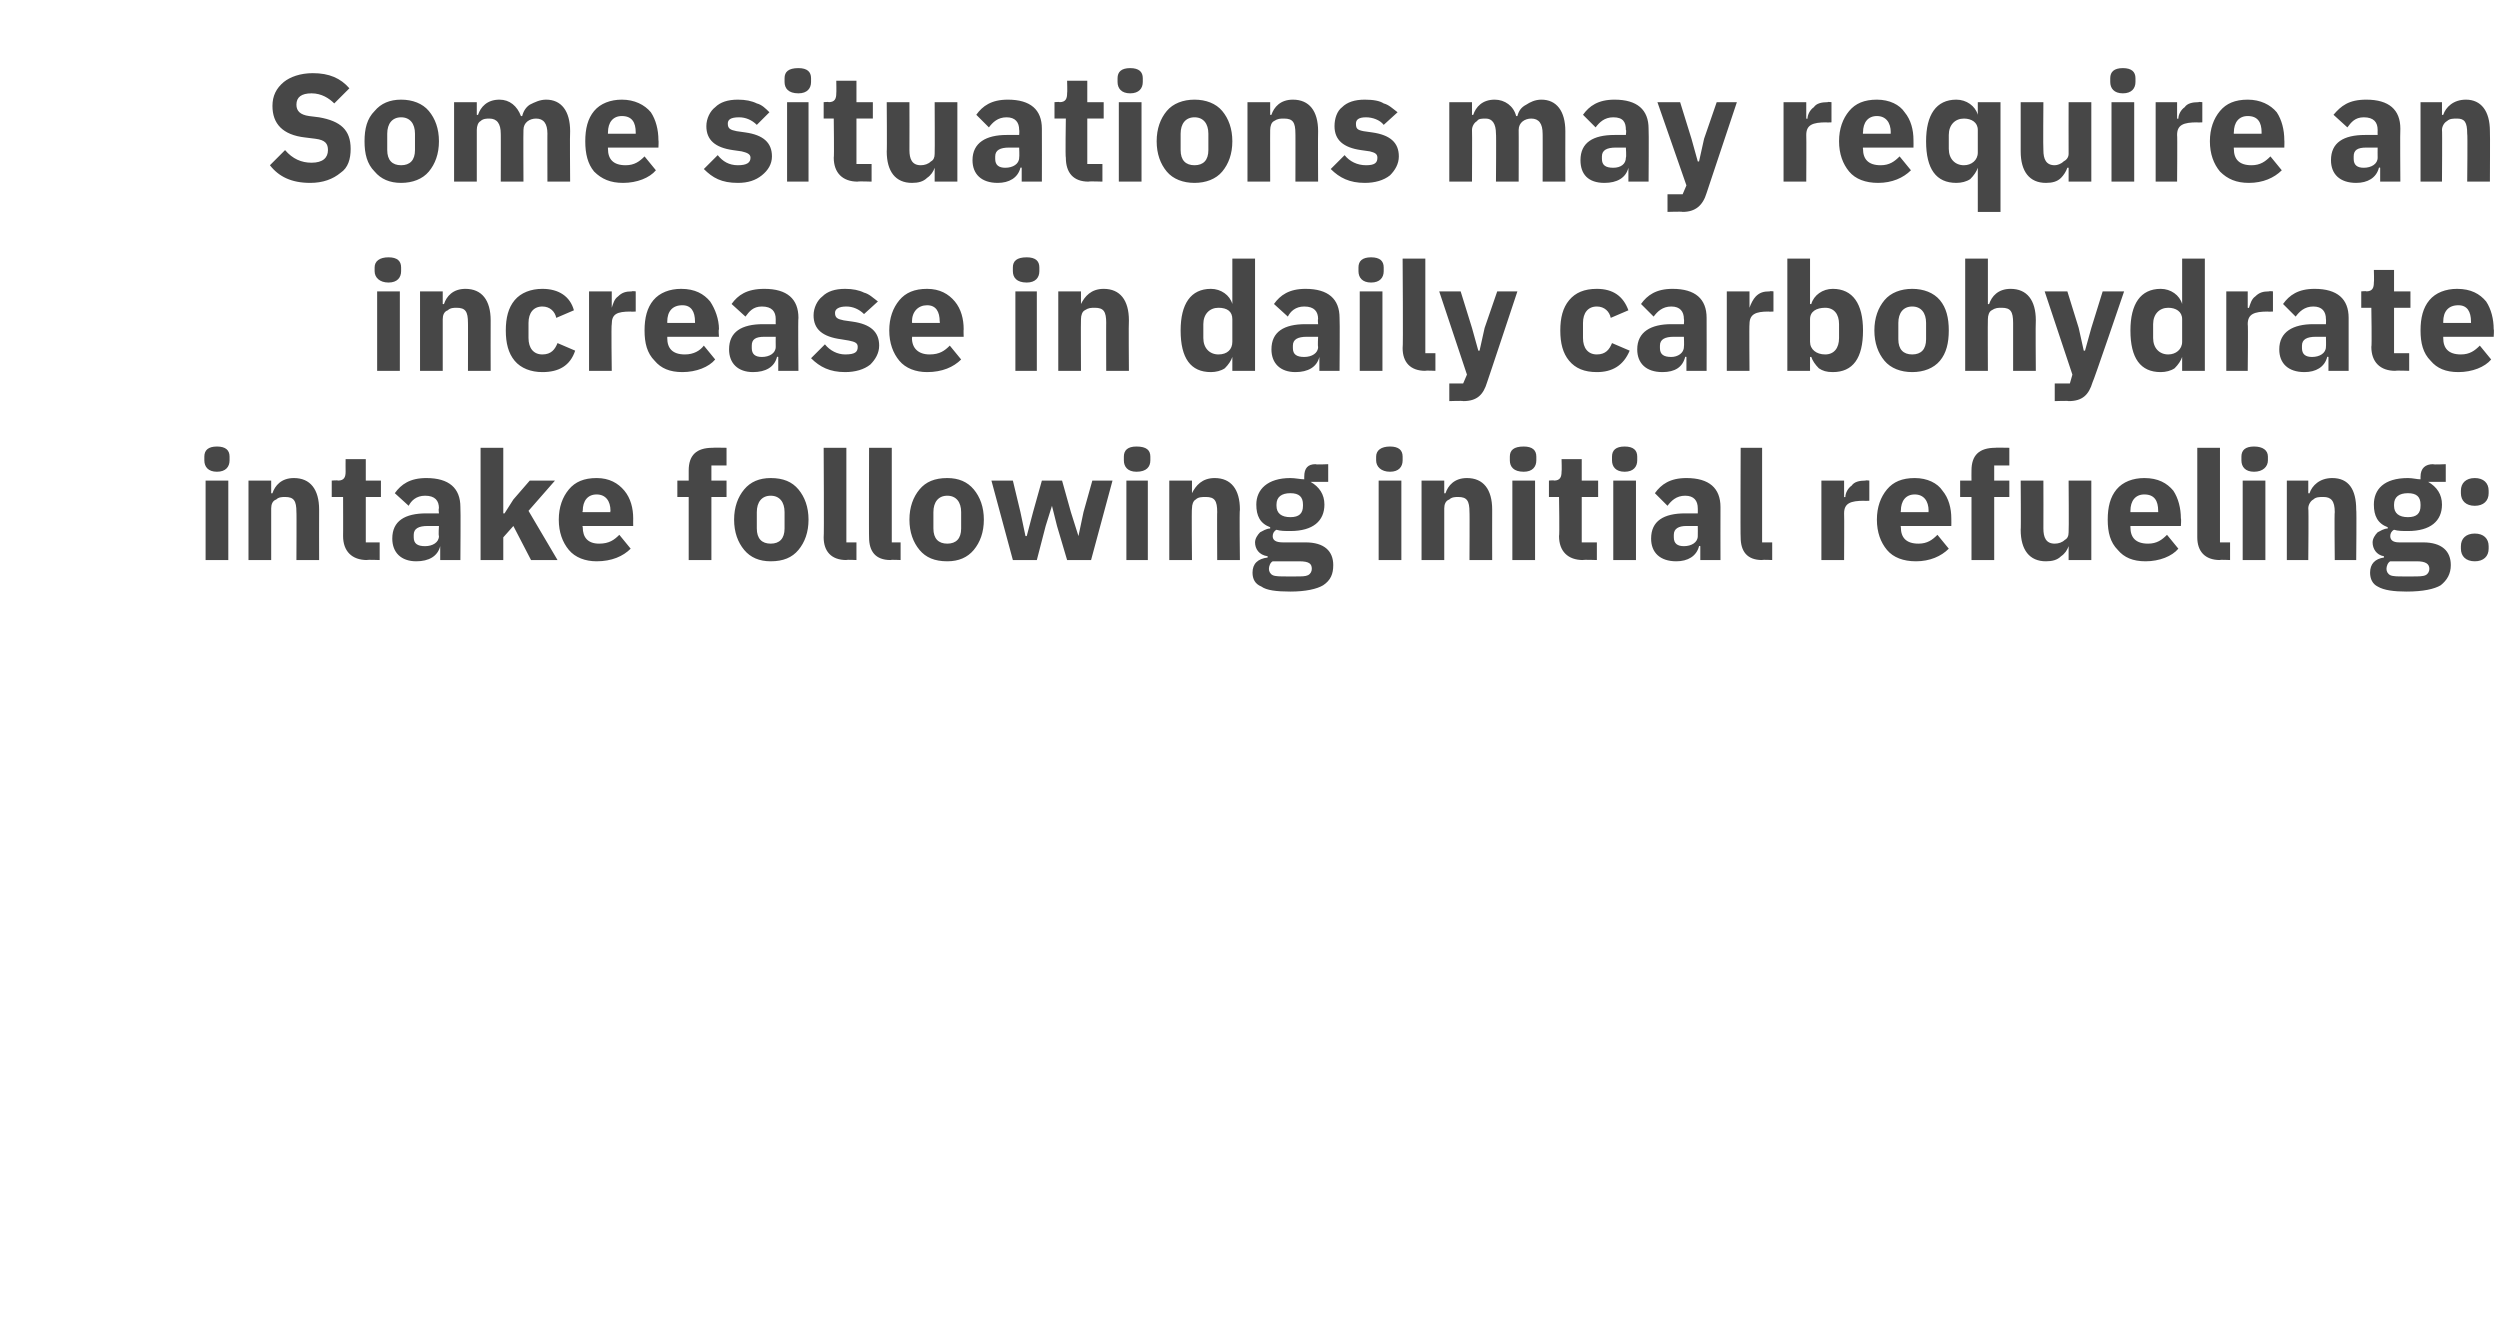
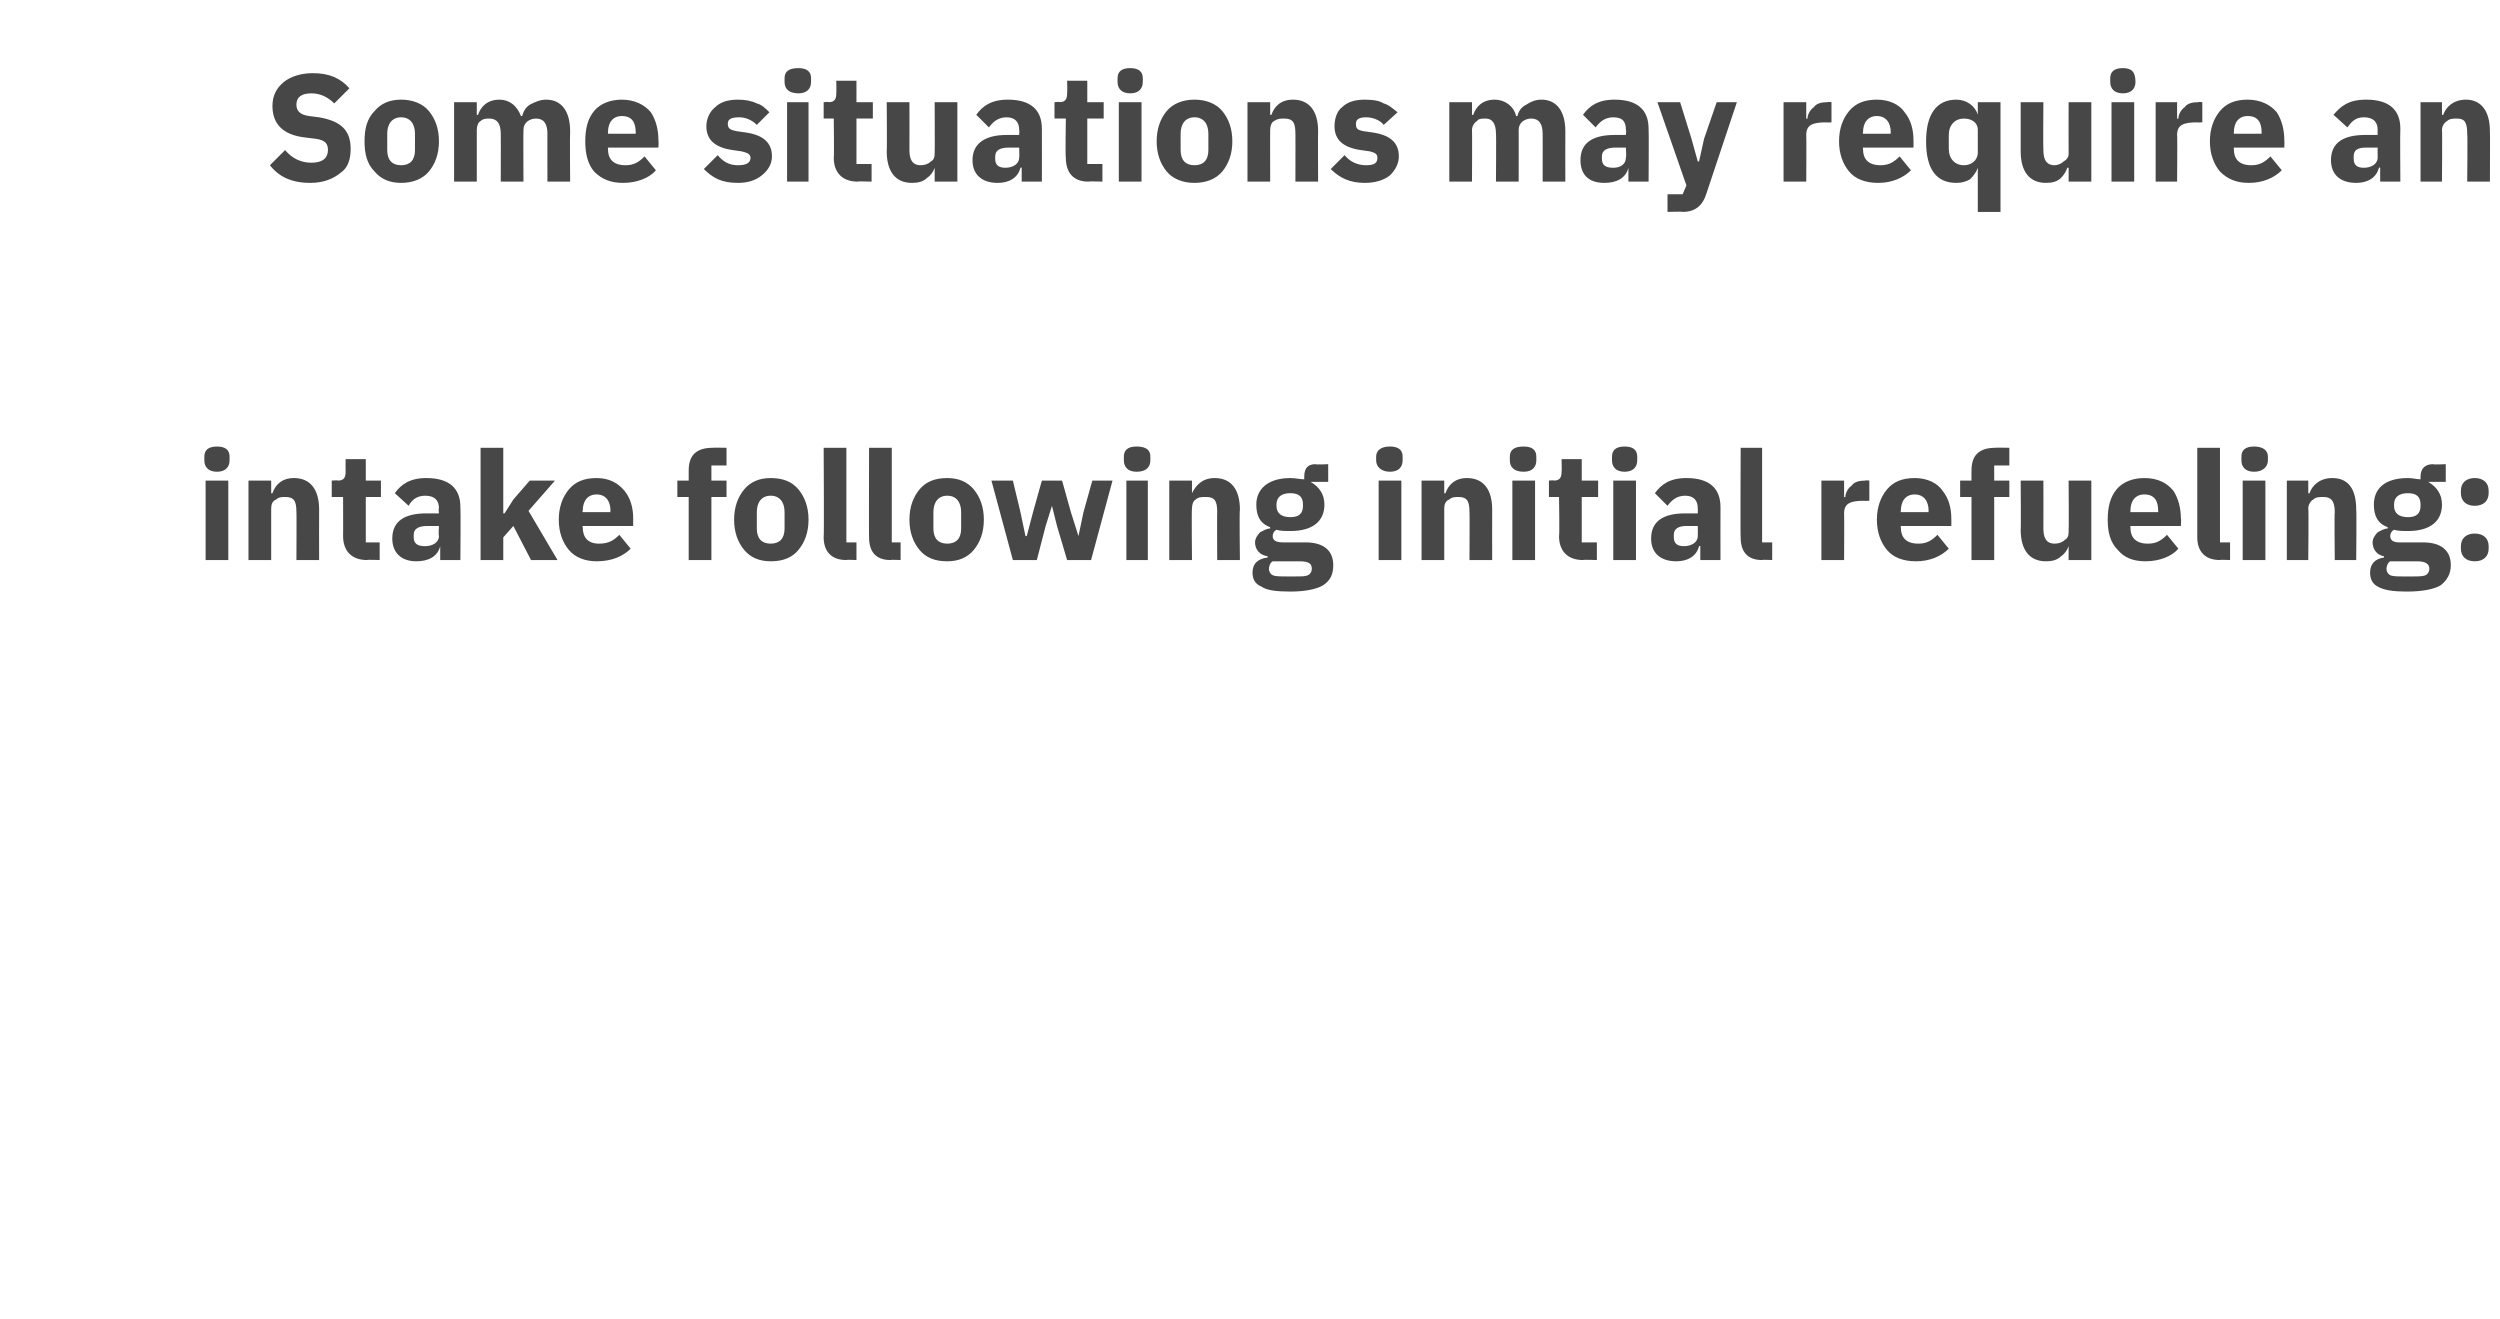
<svg xmlns="http://www.w3.org/2000/svg" version="1.1" width="198.2px" height="104.6px" viewBox="0 -5 198.2 104.6" style="top:-5px">
  <desc>Some situations may require an increase in daily carbohydrate intake following initial refueling:</desc>
  <defs />
  <g id="Polygon121854">
    <path d="M 18.2 31.5 C 18.2 31.5 18.2 31.2 18.2 31.2 C 18.2 30.7 17.9 30.4 17.2 30.4 C 16.5 30.4 16.2 30.7 16.2 31.2 C 16.2 31.2 16.2 31.5 16.2 31.5 C 16.2 32 16.5 32.4 17.2 32.4 C 17.9 32.4 18.2 32 18.2 31.5 Z M 16.3 39.4 L 18.1 39.4 L 18.1 33.1 L 16.3 33.1 L 16.3 39.4 Z M 21.5 39.4 C 21.5 39.4 21.5 35.28 21.5 35.3 C 21.5 35 21.6 34.7 21.9 34.6 C 22.1 34.4 22.4 34.4 22.6 34.4 C 23.3 34.4 23.5 34.7 23.5 35.6 C 23.52 35.56 23.5 39.4 23.5 39.4 L 25.3 39.4 C 25.3 39.4 25.29 35.41 25.3 35.4 C 25.3 33.8 24.6 32.9 23.3 32.9 C 22.3 32.9 21.8 33.5 21.6 34.1 C 21.57 34.13 21.5 34.1 21.5 34.1 L 21.5 33.1 L 19.7 33.1 L 19.7 39.4 L 21.5 39.4 Z M 30.1 39.4 L 30.1 38 L 29 38 L 29 34.4 L 30.2 34.4 L 30.2 33.1 L 29 33.1 L 29 31.4 L 27.4 31.4 C 27.4 31.4 27.39 32.39 27.4 32.4 C 27.4 32.8 27.3 33.1 26.8 33.1 C 26.77 33.06 26.3 33.1 26.3 33.1 L 26.3 34.4 L 27.2 34.4 C 27.2 34.4 27.21 37.52 27.2 37.5 C 27.2 38.7 27.9 39.4 29.1 39.4 C 29.09 39.36 30.1 39.4 30.1 39.4 Z M 36.5 35.2 C 36.53 35.22 36.5 39.4 36.5 39.4 L 34.9 39.4 L 34.9 38.3 C 34.9 38.3 34.86 38.26 34.9 38.3 C 34.7 39.1 34 39.5 33 39.5 C 31.8 39.5 31.1 38.8 31.1 37.7 C 31.1 36.3 32.1 35.7 33.8 35.7 C 33.75 35.7 34.8 35.7 34.8 35.7 C 34.8 35.7 34.75 35.3 34.8 35.3 C 34.8 34.7 34.5 34.3 33.7 34.3 C 33 34.3 32.6 34.7 32.4 35.1 C 32.4 35.1 31.3 34.1 31.3 34.1 C 31.8 33.4 32.5 32.9 33.8 32.9 C 35.6 32.9 36.5 33.7 36.5 35.2 Z M 34.8 36.7 C 34.8 36.7 33.89 36.71 33.9 36.7 C 33.2 36.7 32.8 36.9 32.8 37.4 C 32.8 37.4 32.8 37.6 32.8 37.6 C 32.8 38.1 33.1 38.3 33.7 38.3 C 34.3 38.3 34.8 38 34.8 37.5 C 34.75 37.45 34.8 36.7 34.8 36.7 Z M 38.1 39.4 L 39.9 39.4 L 39.9 37.6 L 40.7 36.7 L 42.1 39.4 L 44.2 39.4 L 41.9 35.5 L 44 33.1 L 42 33.1 L 40.7 34.6 L 40 35.7 L 39.9 35.7 L 39.9 30.5 L 38.1 30.5 L 38.1 39.4 Z M 50 38.5 C 50 38.5 49.1 37.4 49.1 37.4 C 48.7 37.8 48.3 38.1 47.5 38.1 C 46.6 38.1 46.2 37.6 46.2 36.8 C 46.15 36.76 46.2 36.7 46.2 36.7 L 50.2 36.7 C 50.2 36.7 50.19 36.13 50.2 36.1 C 50.2 35.3 50 34.5 49.5 33.9 C 49 33.3 48.3 32.9 47.3 32.9 C 46.3 32.9 45.6 33.2 45.1 33.8 C 44.6 34.4 44.3 35.2 44.3 36.2 C 44.3 37.2 44.6 38 45.1 38.6 C 45.6 39.2 46.4 39.5 47.3 39.5 C 48.5 39.5 49.4 39.1 50 38.5 Z M 48.4 35.5 C 48.36 35.51 48.4 35.6 48.4 35.6 L 46.2 35.6 C 46.2 35.6 46.15 35.52 46.2 35.5 C 46.2 34.7 46.6 34.2 47.3 34.2 C 48 34.2 48.4 34.7 48.4 35.5 Z M 54.6 39.4 L 56.4 39.4 L 56.4 34.4 L 57.6 34.4 L 57.6 33.1 L 56.4 33.1 L 56.4 31.9 L 57.6 31.9 L 57.6 30.5 C 57.6 30.5 56.48 30.48 56.5 30.5 C 55.2 30.5 54.6 31.1 54.6 32.3 C 54.6 32.32 54.6 33.1 54.6 33.1 L 53.7 33.1 L 53.7 34.4 L 54.6 34.4 L 54.6 39.4 Z M 63.3 38.6 C 63.8 38 64.1 37.2 64.1 36.2 C 64.1 35.2 63.8 34.4 63.3 33.8 C 62.8 33.2 62.1 32.9 61.1 32.9 C 60.2 32.9 59.5 33.2 59 33.8 C 58.5 34.4 58.2 35.2 58.2 36.2 C 58.2 37.2 58.5 38 59 38.6 C 59.5 39.2 60.2 39.5 61.1 39.5 C 62.1 39.5 62.8 39.2 63.3 38.6 Z M 60 36.9 C 60 36.9 60 35.6 60 35.6 C 60 34.8 60.4 34.3 61.1 34.3 C 61.8 34.3 62.2 34.8 62.2 35.6 C 62.2 35.6 62.2 36.9 62.2 36.9 C 62.2 37.7 61.8 38.1 61.1 38.1 C 60.4 38.1 60 37.7 60 36.9 Z M 67.9 39.4 L 67.9 38 L 67.1 38 L 67.1 30.5 L 65.3 30.5 C 65.3 30.5 65.34 37.63 65.3 37.6 C 65.3 38.7 65.9 39.4 67.1 39.4 C 67.1 39.36 67.9 39.4 67.9 39.4 Z M 71.4 39.4 L 71.4 38 L 70.7 38 L 70.7 30.5 L 68.9 30.5 C 68.9 30.5 68.88 37.63 68.9 37.6 C 68.9 38.7 69.4 39.4 70.6 39.4 C 70.64 39.36 71.4 39.4 71.4 39.4 Z M 77.2 38.6 C 77.7 38 78 37.2 78 36.2 C 78 35.2 77.7 34.4 77.2 33.8 C 76.7 33.2 76 32.9 75.1 32.9 C 74.1 32.9 73.4 33.2 72.9 33.8 C 72.4 34.4 72.1 35.2 72.1 36.2 C 72.1 37.2 72.4 38 72.9 38.6 C 73.4 39.2 74.1 39.5 75.1 39.5 C 76 39.5 76.7 39.2 77.2 38.6 Z M 74 36.9 C 74 36.9 74 35.6 74 35.6 C 74 34.8 74.4 34.3 75.1 34.3 C 75.8 34.3 76.2 34.8 76.2 35.6 C 76.2 35.6 76.2 36.9 76.2 36.9 C 76.2 37.7 75.8 38.1 75.1 38.1 C 74.4 38.1 74 37.7 74 36.9 Z M 80.3 39.4 L 82.2 39.4 L 82.9 36.7 L 83.4 35.1 L 83.4 35.1 L 83.8 36.7 L 84.6 39.4 L 86.5 39.4 L 88.2 33.1 L 86.6 33.1 L 85.9 35.6 L 85.5 37.5 L 85.5 37.5 L 84.9 35.6 L 84.2 33.1 L 82.6 33.1 L 81.9 35.6 L 81.4 37.5 L 81.3 37.5 L 80.9 35.6 L 80.3 33.1 L 78.6 33.1 L 80.3 39.4 Z M 91.2 31.5 C 91.2 31.5 91.2 31.2 91.2 31.2 C 91.2 30.7 90.9 30.4 90.1 30.4 C 89.4 30.4 89.1 30.7 89.1 31.2 C 89.1 31.2 89.1 31.5 89.1 31.5 C 89.1 32 89.4 32.4 90.1 32.4 C 90.9 32.4 91.2 32 91.2 31.5 Z M 89.3 39.4 L 91 39.4 L 91 33.1 L 89.3 33.1 L 89.3 39.4 Z M 94.5 39.4 C 94.5 39.4 94.46 35.28 94.5 35.3 C 94.5 35 94.6 34.7 94.8 34.6 C 95 34.4 95.3 34.4 95.6 34.4 C 96.3 34.4 96.5 34.7 96.5 35.6 C 96.48 35.56 96.5 39.4 96.5 39.4 L 98.3 39.4 C 98.3 39.4 98.25 35.41 98.3 35.4 C 98.3 33.8 97.6 32.9 96.3 32.9 C 95.3 32.9 94.8 33.5 94.5 34.1 C 94.53 34.13 94.5 34.1 94.5 34.1 L 94.5 33.1 L 92.7 33.1 L 92.7 39.4 L 94.5 39.4 Z M 103.5 38 C 103.5 38 101.7 38 101.7 38 C 101.1 38 100.9 37.8 100.9 37.5 C 100.9 37.3 101 37.1 101.2 37 C 101.5 37.1 101.9 37.1 102.3 37.1 C 104.1 37.1 105 36.3 105 35 C 105 34.2 104.6 33.6 103.9 33.2 C 103.91 33.24 103.9 33.2 103.9 33.2 L 105.3 33.2 L 105.3 31.8 C 105.3 31.8 104.3 31.85 104.3 31.8 C 103.7 31.8 103.4 32.1 103.4 32.8 C 103.4 32.8 103.4 33 103.4 33 C 103.1 33 102.7 32.9 102.3 32.9 C 100.5 32.9 99.6 33.8 99.6 35 C 99.6 35.9 99.9 36.5 100.7 36.8 C 100.7 36.8 100.7 36.9 100.7 36.9 C 100.4 36.9 100.1 37.1 99.9 37.2 C 99.7 37.4 99.5 37.7 99.5 38 C 99.5 38.5 99.8 39 100.5 39.1 C 100.5 39.1 100.5 39.2 100.5 39.2 C 99.7 39.3 99.3 39.7 99.3 40.4 C 99.3 40.9 99.5 41.3 100 41.5 C 100.4 41.8 101.2 41.9 102.3 41.9 C 103.5 41.9 104.4 41.7 104.9 41.4 C 105.5 41 105.7 40.5 105.7 39.8 C 105.7 38.7 105 38 103.5 38 Z M 103.7 40.6 C 103.5 40.7 103.2 40.7 102.7 40.7 C 102.7 40.7 102 40.7 102 40.7 C 101.5 40.7 101.1 40.7 100.9 40.6 C 100.7 40.5 100.6 40.3 100.6 40.1 C 100.6 39.9 100.7 39.6 100.9 39.5 C 100.9 39.5 103 39.5 103 39.5 C 103.8 39.5 104 39.7 104 40.1 C 104 40.3 103.9 40.5 103.7 40.6 Z M 101.2 35.1 C 101.2 35.1 101.2 35 101.2 35 C 101.2 34.4 101.6 34.1 102.3 34.1 C 103 34.1 103.3 34.4 103.3 35 C 103.3 35 103.3 35.1 103.3 35.1 C 103.3 35.7 103 36 102.3 36 C 101.6 36 101.2 35.7 101.2 35.1 Z M 111.2 31.5 C 111.2 31.5 111.2 31.2 111.2 31.2 C 111.2 30.7 110.9 30.4 110.2 30.4 C 109.5 30.4 109.1 30.7 109.1 31.2 C 109.1 31.2 109.1 31.5 109.1 31.5 C 109.1 32 109.5 32.4 110.2 32.4 C 110.9 32.4 111.2 32 111.2 31.5 Z M 109.3 39.4 L 111.1 39.4 L 111.1 33.1 L 109.3 33.1 L 109.3 39.4 Z M 114.5 39.4 C 114.5 39.4 114.5 35.28 114.5 35.3 C 114.5 35 114.6 34.7 114.9 34.6 C 115.1 34.4 115.4 34.4 115.6 34.4 C 116.3 34.4 116.5 34.7 116.5 35.6 C 116.52 35.56 116.5 39.4 116.5 39.4 L 118.3 39.4 C 118.3 39.4 118.29 35.41 118.3 35.4 C 118.3 33.8 117.6 32.9 116.3 32.9 C 115.3 32.9 114.8 33.5 114.6 34.1 C 114.57 34.13 114.5 34.1 114.5 34.1 L 114.5 33.1 L 112.7 33.1 L 112.7 39.4 L 114.5 39.4 Z M 121.8 31.5 C 121.8 31.5 121.8 31.2 121.8 31.2 C 121.8 30.7 121.5 30.4 120.8 30.4 C 120 30.4 119.7 30.7 119.7 31.2 C 119.7 31.2 119.7 31.5 119.7 31.5 C 119.7 32 120 32.4 120.8 32.4 C 121.5 32.4 121.8 32 121.8 31.5 Z M 119.9 39.4 L 121.7 39.4 L 121.7 33.1 L 119.9 33.1 L 119.9 39.4 Z M 126.6 39.4 L 126.6 38 L 125.4 38 L 125.4 34.4 L 126.7 34.4 L 126.7 33.1 L 125.4 33.1 L 125.4 31.4 L 123.8 31.4 C 123.8 31.4 123.83 32.39 123.8 32.4 C 123.8 32.8 123.7 33.1 123.2 33.1 C 123.2 33.06 122.8 33.1 122.8 33.1 L 122.8 34.4 L 123.6 34.4 C 123.6 34.4 123.65 37.52 123.6 37.5 C 123.6 38.7 124.3 39.4 125.5 39.4 C 125.52 39.36 126.6 39.4 126.6 39.4 Z M 129.8 31.5 C 129.8 31.5 129.8 31.2 129.8 31.2 C 129.8 30.7 129.5 30.4 128.8 30.4 C 128.1 30.4 127.8 30.7 127.8 31.2 C 127.8 31.2 127.8 31.5 127.8 31.5 C 127.8 32 128.1 32.4 128.8 32.4 C 129.5 32.4 129.8 32 129.8 31.5 Z M 127.9 39.4 L 129.7 39.4 L 129.7 33.1 L 127.9 33.1 L 127.9 39.4 Z M 136.4 35.2 C 136.39 35.22 136.4 39.4 136.4 39.4 L 134.8 39.4 L 134.8 38.3 C 134.8 38.3 134.72 38.26 134.7 38.3 C 134.5 39.1 133.8 39.5 132.9 39.5 C 131.6 39.5 130.9 38.8 130.9 37.7 C 130.9 36.3 131.9 35.7 133.6 35.7 C 133.62 35.7 134.6 35.7 134.6 35.7 C 134.6 35.7 134.61 35.3 134.6 35.3 C 134.6 34.7 134.3 34.3 133.6 34.3 C 132.9 34.3 132.5 34.7 132.2 35.1 C 132.2 35.1 131.2 34.1 131.2 34.1 C 131.7 33.4 132.4 32.9 133.7 32.9 C 135.5 32.9 136.4 33.7 136.4 35.2 Z M 134.6 36.7 C 134.6 36.7 133.75 36.71 133.7 36.7 C 133.1 36.7 132.7 36.9 132.7 37.4 C 132.7 37.4 132.7 37.6 132.7 37.6 C 132.7 38.1 133 38.3 133.5 38.3 C 134.1 38.3 134.6 38 134.6 37.5 C 134.61 37.45 134.6 36.7 134.6 36.7 Z M 140.5 39.4 L 140.5 38 L 139.7 38 L 139.7 30.5 L 138 30.5 C 138 30.5 137.97 37.63 138 37.6 C 138 38.7 138.5 39.4 139.7 39.4 C 139.74 39.36 140.5 39.4 140.5 39.4 Z M 146.2 39.4 C 146.2 39.4 146.22 35.68 146.2 35.7 C 146.2 34.9 146.7 34.7 147.8 34.7 C 147.75 34.72 148.2 34.7 148.2 34.7 L 148.2 33.1 C 148.2 33.1 147.89 33.06 147.9 33.1 C 147.4 33.1 147 33.2 146.8 33.5 C 146.5 33.7 146.3 34.1 146.3 34.4 C 146.28 34.43 146.2 34.4 146.2 34.4 L 146.2 33.1 L 144.4 33.1 L 144.4 39.4 L 146.2 39.4 Z M 154.5 38.5 C 154.5 38.5 153.6 37.4 153.6 37.4 C 153.2 37.8 152.8 38.1 152.1 38.1 C 151.1 38.1 150.7 37.6 150.7 36.8 C 150.67 36.76 150.7 36.7 150.7 36.7 L 154.7 36.7 C 154.7 36.7 154.71 36.13 154.7 36.1 C 154.7 35.3 154.5 34.5 154 33.9 C 153.6 33.3 152.8 32.9 151.8 32.9 C 150.8 32.9 150.1 33.2 149.6 33.8 C 149.1 34.4 148.8 35.2 148.8 36.2 C 148.8 37.2 149.1 38 149.6 38.6 C 150.1 39.2 150.9 39.5 151.9 39.5 C 153 39.5 153.9 39.1 154.5 38.5 Z M 152.9 35.5 C 152.88 35.51 152.9 35.6 152.9 35.6 L 150.7 35.6 C 150.7 35.6 150.67 35.52 150.7 35.5 C 150.7 34.7 151.1 34.2 151.8 34.2 C 152.5 34.2 152.9 34.7 152.9 35.5 Z M 156.3 39.4 L 158.1 39.4 L 158.1 34.4 L 159.3 34.4 L 159.3 33.1 L 158.1 33.1 L 158.1 31.9 L 159.3 31.9 L 159.3 30.5 C 159.3 30.5 158.17 30.48 158.2 30.5 C 156.9 30.5 156.3 31.1 156.3 32.3 C 156.29 32.32 156.3 33.1 156.3 33.1 L 155.4 33.1 L 155.4 34.4 L 156.3 34.4 L 156.3 39.4 Z M 164 39.4 L 165.8 39.4 L 165.8 33.1 L 164 33.1 C 164 33.1 164.03 37.15 164 37.2 C 164 37.5 163.9 37.7 163.7 37.8 C 163.5 38 163.2 38.1 162.9 38.1 C 162.2 38.1 162 37.6 162 36.9 C 162.01 36.86 162 33.1 162 33.1 L 160.2 33.1 C 160.2 33.1 160.23 37.02 160.2 37 C 160.2 38.6 160.9 39.5 162.2 39.5 C 162.7 39.5 163.1 39.4 163.4 39.1 C 163.7 38.9 163.9 38.6 164 38.3 C 163.97 38.3 164 38.3 164 38.3 L 164 39.4 Z M 172.7 38.5 C 172.7 38.5 171.8 37.4 171.8 37.4 C 171.4 37.8 171 38.1 170.3 38.1 C 169.3 38.1 168.9 37.6 168.9 36.8 C 168.9 36.76 168.9 36.7 168.9 36.7 L 172.9 36.7 C 172.9 36.7 172.94 36.13 172.9 36.1 C 172.9 35.3 172.7 34.5 172.3 33.9 C 171.8 33.3 171.1 32.9 170 32.9 C 169.1 32.9 168.3 33.2 167.8 33.8 C 167.3 34.4 167.1 35.2 167.1 36.2 C 167.1 37.2 167.3 38 167.9 38.6 C 168.4 39.2 169.1 39.5 170.1 39.5 C 171.2 39.5 172.2 39.1 172.7 38.5 Z M 171.1 35.5 C 171.11 35.51 171.1 35.6 171.1 35.6 L 168.9 35.6 C 168.9 35.6 168.9 35.52 168.9 35.5 C 168.9 34.7 169.3 34.2 170 34.2 C 170.8 34.2 171.1 34.7 171.1 35.5 Z M 176.8 39.4 L 176.8 38 L 176 38 L 176 30.5 L 174.2 30.5 C 174.2 30.5 174.2 37.63 174.2 37.6 C 174.2 38.7 174.8 39.4 176 39.4 C 175.97 39.36 176.8 39.4 176.8 39.4 Z M 179.8 31.5 C 179.8 31.5 179.8 31.2 179.8 31.2 C 179.8 30.7 179.4 30.4 178.7 30.4 C 178 30.4 177.7 30.7 177.7 31.2 C 177.7 31.2 177.7 31.5 177.7 31.5 C 177.7 32 178 32.4 178.7 32.4 C 179.4 32.4 179.8 32 179.8 31.5 Z M 177.8 39.4 L 179.6 39.4 L 179.6 33.1 L 177.8 33.1 L 177.8 39.4 Z M 183 39.4 C 183 39.4 183.04 35.28 183 35.3 C 183 35 183.2 34.7 183.4 34.6 C 183.6 34.4 183.9 34.4 184.2 34.4 C 184.8 34.4 185.1 34.7 185.1 35.6 C 185.06 35.56 185.1 39.4 185.1 39.4 L 186.8 39.4 C 186.8 39.4 186.84 35.41 186.8 35.4 C 186.8 33.8 186.2 32.9 184.9 32.9 C 183.9 32.9 183.3 33.5 183.1 34.1 C 183.12 34.13 183 34.1 183 34.1 L 183 33.1 L 181.3 33.1 L 181.3 39.4 L 183 39.4 Z M 192.1 38 C 192.1 38 190.2 38 190.2 38 C 189.7 38 189.5 37.8 189.5 37.5 C 189.5 37.3 189.6 37.1 189.8 37 C 190.1 37.1 190.5 37.1 190.9 37.1 C 192.7 37.1 193.6 36.3 193.6 35 C 193.6 34.2 193.2 33.6 192.5 33.2 C 192.49 33.24 192.5 33.2 192.5 33.2 L 193.9 33.2 L 193.9 31.8 C 193.9 31.8 192.88 31.85 192.9 31.8 C 192.3 31.8 191.9 32.1 191.9 32.8 C 191.9 32.8 191.9 33 191.9 33 C 191.6 33 191.3 32.9 190.9 32.9 C 189 32.9 188.2 33.8 188.2 35 C 188.2 35.9 188.5 36.5 189.3 36.8 C 189.3 36.8 189.3 36.9 189.3 36.9 C 189 36.9 188.7 37.1 188.5 37.2 C 188.3 37.4 188.1 37.7 188.1 38 C 188.1 38.5 188.4 39 189 39.1 C 189 39.1 189 39.2 189 39.2 C 188.3 39.3 187.9 39.7 187.9 40.4 C 187.9 40.9 188.1 41.3 188.5 41.5 C 189 41.8 189.8 41.9 190.8 41.9 C 192.1 41.9 193 41.7 193.5 41.4 C 194 41 194.3 40.5 194.3 39.8 C 194.3 38.7 193.6 38 192.1 38 Z M 192.3 40.6 C 192.1 40.7 191.7 40.7 191.3 40.7 C 191.3 40.7 190.5 40.7 190.5 40.7 C 190.1 40.7 189.7 40.7 189.5 40.6 C 189.3 40.5 189.2 40.3 189.2 40.1 C 189.2 39.9 189.3 39.6 189.5 39.5 C 189.5 39.5 191.6 39.5 191.6 39.5 C 192.3 39.5 192.6 39.7 192.6 40.1 C 192.6 40.3 192.5 40.5 192.3 40.6 Z M 189.8 35.1 C 189.8 35.1 189.8 35 189.8 35 C 189.8 34.4 190.2 34.1 190.9 34.1 C 191.6 34.1 191.9 34.4 191.9 35 C 191.9 35 191.9 35.1 191.9 35.1 C 191.9 35.7 191.6 36 190.9 36 C 190.2 36 189.8 35.7 189.8 35.1 Z M 197.3 38.5 C 197.3 38.5 197.3 38.3 197.3 38.3 C 197.3 37.7 196.9 37.3 196.2 37.3 C 195.5 37.3 195.1 37.7 195.1 38.3 C 195.1 38.3 195.1 38.5 195.1 38.5 C 195.1 39.1 195.5 39.5 196.2 39.5 C 196.9 39.5 197.3 39.1 197.3 38.5 Z M 197.3 34.1 C 197.3 34.1 197.3 33.9 197.3 33.9 C 197.3 33.3 196.9 32.9 196.2 32.9 C 195.5 32.9 195.1 33.3 195.1 33.9 C 195.1 33.9 195.1 34.1 195.1 34.1 C 195.1 34.7 195.5 35.1 196.2 35.1 C 196.9 35.1 197.3 34.7 197.3 34.1 Z " stroke="none" fill="#474747" />
  </g>
  <g id="Polygon121853">
-     <path d="M 31.8 16.5 C 31.8 16.5 31.8 16.2 31.8 16.2 C 31.8 15.7 31.5 15.4 30.8 15.4 C 30.1 15.4 29.7 15.7 29.7 16.2 C 29.7 16.2 29.7 16.5 29.7 16.5 C 29.7 17 30.1 17.4 30.8 17.4 C 31.5 17.4 31.8 17 31.8 16.5 Z M 29.9 24.4 L 31.7 24.4 L 31.7 18.1 L 29.9 18.1 L 29.9 24.4 Z M 35.1 24.4 C 35.1 24.4 35.1 20.28 35.1 20.3 C 35.1 20 35.2 19.7 35.5 19.6 C 35.7 19.4 36 19.4 36.2 19.4 C 36.9 19.4 37.1 19.7 37.1 20.6 C 37.11 20.56 37.1 24.4 37.1 24.4 L 38.9 24.4 C 38.9 24.4 38.89 20.41 38.9 20.4 C 38.9 18.8 38.2 17.9 36.9 17.9 C 35.9 17.9 35.4 18.5 35.2 19.1 C 35.17 19.13 35.1 19.1 35.1 19.1 L 35.1 18.1 L 33.3 18.1 L 33.3 24.4 L 35.1 24.4 Z M 45.6 22.8 C 45.6 22.8 44.2 22.2 44.2 22.2 C 44 22.7 43.7 23.1 43 23.1 C 42.3 23.1 41.9 22.6 41.9 21.8 C 41.9 21.8 41.9 20.6 41.9 20.6 C 41.9 19.8 42.3 19.3 43 19.3 C 43.6 19.3 44 19.7 44.1 20.2 C 44.1 20.2 45.5 19.6 45.5 19.6 C 45.2 18.5 44.3 17.9 43 17.9 C 42.1 17.9 41.3 18.2 40.8 18.8 C 40.3 19.4 40.1 20.2 40.1 21.2 C 40.1 22.2 40.3 23 40.8 23.6 C 41.3 24.2 42.1 24.5 43 24.5 C 44.3 24.5 45.2 24 45.6 22.8 Z M 48.5 24.4 C 48.5 24.4 48.45 20.68 48.5 20.7 C 48.5 19.9 48.9 19.7 50 19.7 C 49.99 19.72 50.4 19.7 50.4 19.7 L 50.4 18.1 C 50.4 18.1 50.12 18.06 50.1 18.1 C 49.6 18.1 49.3 18.2 49 18.5 C 48.7 18.7 48.6 19.1 48.5 19.4 C 48.51 19.43 48.5 19.4 48.5 19.4 L 48.5 18.1 L 46.7 18.1 L 46.7 24.4 L 48.5 24.4 Z M 56.7 23.5 C 56.7 23.5 55.8 22.4 55.8 22.4 C 55.5 22.8 55 23.1 54.3 23.1 C 53.3 23.1 52.9 22.6 52.9 21.8 C 52.91 21.76 52.9 21.7 52.9 21.7 L 57 21.7 C 57 21.7 56.95 21.13 57 21.1 C 57 20.3 56.7 19.5 56.3 18.9 C 55.8 18.3 55.1 17.9 54 17.9 C 53.1 17.9 52.3 18.2 51.8 18.8 C 51.3 19.4 51.1 20.2 51.1 21.2 C 51.1 22.2 51.3 23 51.9 23.6 C 52.4 24.2 53.1 24.5 54.1 24.5 C 55.2 24.5 56.2 24.1 56.7 23.5 Z M 55.1 20.5 C 55.11 20.51 55.1 20.6 55.1 20.6 L 52.9 20.6 C 52.9 20.6 52.91 20.52 52.9 20.5 C 52.9 19.7 53.3 19.2 54.1 19.2 C 54.8 19.2 55.1 19.7 55.1 20.5 Z M 63.3 20.2 C 63.26 20.22 63.3 24.4 63.3 24.4 L 61.7 24.4 L 61.7 23.3 C 61.7 23.3 61.59 23.26 61.6 23.3 C 61.4 24.1 60.7 24.5 59.7 24.5 C 58.5 24.5 57.8 23.8 57.8 22.7 C 57.8 21.3 58.8 20.7 60.5 20.7 C 60.49 20.7 61.5 20.7 61.5 20.7 C 61.5 20.7 61.49 20.3 61.5 20.3 C 61.5 19.7 61.2 19.3 60.4 19.3 C 59.7 19.3 59.4 19.7 59.1 20.1 C 59.1 20.1 58 19.1 58 19.1 C 58.5 18.4 59.2 17.9 60.6 17.9 C 62.4 17.9 63.3 18.7 63.3 20.2 Z M 61.5 21.7 C 61.5 21.7 60.62 21.71 60.6 21.7 C 59.9 21.7 59.6 21.9 59.6 22.4 C 59.6 22.4 59.6 22.6 59.6 22.6 C 59.6 23.1 59.9 23.3 60.4 23.3 C 61 23.3 61.5 23 61.5 22.5 C 61.49 22.45 61.5 21.7 61.5 21.7 Z M 69 23.9 C 69.4 23.5 69.7 23 69.7 22.4 C 69.7 21.3 69 20.7 67.6 20.5 C 67.6 20.5 66.9 20.4 66.9 20.4 C 66.4 20.3 66.2 20.2 66.2 19.8 C 66.2 19.5 66.5 19.3 67.1 19.3 C 67.6 19.3 68.1 19.5 68.5 19.9 C 68.5 19.9 69.6 18.9 69.6 18.9 C 69.2 18.6 68.9 18.3 68.5 18.2 C 68.1 18 67.6 17.9 67 17.9 C 66.2 17.9 65.6 18.1 65.2 18.5 C 64.8 18.8 64.5 19.4 64.5 20 C 64.5 21.1 65.2 21.7 66.7 21.9 C 66.7 21.9 67.3 22 67.3 22 C 67.8 22.1 68 22.2 68 22.5 C 68 22.9 67.8 23.1 67 23.1 C 66.4 23.1 65.8 22.8 65.4 22.3 C 65.4 22.3 64.3 23.4 64.3 23.4 C 65 24.1 65.8 24.5 67 24.5 C 67.8 24.5 68.5 24.3 69 23.9 Z M 76.2 23.5 C 76.2 23.5 75.3 22.4 75.3 22.4 C 74.9 22.8 74.5 23.1 73.7 23.1 C 72.8 23.1 72.3 22.6 72.3 21.8 C 72.33 21.76 72.3 21.7 72.3 21.7 L 76.4 21.7 C 76.4 21.7 76.38 21.13 76.4 21.1 C 76.4 20.3 76.2 19.5 75.7 18.9 C 75.2 18.3 74.5 17.9 73.5 17.9 C 72.5 17.9 71.8 18.2 71.3 18.8 C 70.8 19.4 70.5 20.2 70.5 21.2 C 70.5 22.2 70.8 23 71.3 23.6 C 71.8 24.2 72.6 24.5 73.5 24.5 C 74.7 24.5 75.6 24.1 76.2 23.5 Z M 74.5 20.5 C 74.54 20.51 74.5 20.6 74.5 20.6 L 72.3 20.6 C 72.3 20.6 72.33 20.52 72.3 20.5 C 72.3 19.7 72.8 19.2 73.5 19.2 C 74.2 19.2 74.5 19.7 74.5 20.5 Z M 82.4 16.5 C 82.4 16.5 82.4 16.2 82.4 16.2 C 82.4 15.7 82.1 15.4 81.4 15.4 C 80.6 15.4 80.3 15.7 80.3 16.2 C 80.3 16.2 80.3 16.5 80.3 16.5 C 80.3 17 80.6 17.4 81.4 17.4 C 82.1 17.4 82.4 17 82.4 16.5 Z M 80.5 24.4 L 82.2 24.4 L 82.2 18.1 L 80.5 18.1 L 80.5 24.4 Z M 85.7 24.4 C 85.7 24.4 85.68 20.28 85.7 20.3 C 85.7 20 85.8 19.7 86 19.6 C 86.3 19.4 86.5 19.4 86.8 19.4 C 87.5 19.4 87.7 19.7 87.7 20.6 C 87.69 20.56 87.7 24.4 87.7 24.4 L 89.5 24.4 C 89.5 24.4 89.47 20.41 89.5 20.4 C 89.5 18.8 88.8 17.9 87.5 17.9 C 86.5 17.9 86 18.5 85.7 19.1 C 85.75 19.13 85.7 19.1 85.7 19.1 L 85.7 18.1 L 83.9 18.1 L 83.9 24.4 L 85.7 24.4 Z M 97.7 24.4 L 99.5 24.4 L 99.5 15.5 L 97.7 15.5 L 97.7 19.1 C 97.7 19.1 97.69 19.12 97.7 19.1 C 97.5 18.4 96.8 17.9 96 17.9 C 94.4 17.9 93.6 19.1 93.6 21.2 C 93.6 23.4 94.4 24.5 96 24.5 C 96.4 24.5 96.8 24.4 97.1 24.2 C 97.4 23.9 97.6 23.6 97.7 23.3 C 97.69 23.3 97.7 23.3 97.7 23.3 L 97.7 24.4 Z M 95.4 21.8 C 95.4 21.8 95.4 20.7 95.4 20.7 C 95.4 19.9 95.9 19.4 96.6 19.4 C 97.3 19.4 97.7 19.7 97.7 20.3 C 97.7 20.3 97.7 22.1 97.7 22.1 C 97.7 22.7 97.3 23.1 96.6 23.1 C 95.9 23.1 95.4 22.6 95.4 21.8 Z M 106.2 20.2 C 106.23 20.22 106.2 24.4 106.2 24.4 L 104.6 24.4 L 104.6 23.3 C 104.6 23.3 104.57 23.26 104.6 23.3 C 104.4 24.1 103.7 24.5 102.7 24.5 C 101.5 24.5 100.8 23.8 100.8 22.7 C 100.8 21.3 101.8 20.7 103.5 20.7 C 103.46 20.7 104.5 20.7 104.5 20.7 C 104.5 20.7 104.46 20.3 104.5 20.3 C 104.5 19.7 104.2 19.3 103.4 19.3 C 102.7 19.3 102.3 19.7 102.1 20.1 C 102.1 20.1 101 19.1 101 19.1 C 101.5 18.4 102.2 17.9 103.5 17.9 C 105.3 17.9 106.2 18.7 106.2 20.2 Z M 104.5 21.7 C 104.5 21.7 103.59 21.71 103.6 21.7 C 102.9 21.7 102.5 21.9 102.5 22.4 C 102.5 22.4 102.5 22.6 102.5 22.6 C 102.5 23.1 102.8 23.3 103.4 23.3 C 104 23.3 104.5 23 104.5 22.5 C 104.46 22.45 104.5 21.7 104.5 21.7 Z M 109.7 16.5 C 109.7 16.5 109.7 16.2 109.7 16.2 C 109.7 15.7 109.4 15.4 108.7 15.4 C 108 15.4 107.7 15.7 107.7 16.2 C 107.7 16.2 107.7 16.5 107.7 16.5 C 107.7 17 108 17.4 108.7 17.4 C 109.4 17.4 109.7 17 109.7 16.5 Z M 107.8 24.4 L 109.6 24.4 L 109.6 18.1 L 107.8 18.1 L 107.8 24.4 Z M 113.8 24.4 L 113.8 23 L 113 23 L 113 15.5 L 111.2 15.5 C 111.2 15.5 111.25 22.63 111.2 22.6 C 111.2 23.7 111.8 24.4 113 24.4 C 113.01 24.36 113.8 24.4 113.8 24.4 Z M 117.7 21 L 117.3 22.8 L 117.2 22.8 L 116.7 21 L 115.8 18.1 L 114.1 18.1 L 116.3 24.7 L 116 25.4 L 114.9 25.4 L 114.9 26.8 C 114.9 26.8 115.97 26.76 116 26.8 C 117.1 26.8 117.6 26.3 117.9 25.3 C 117.9 25.33 120.3 18.1 120.3 18.1 L 118.7 18.1 L 117.7 21 Z M 129.2 22.8 C 129.2 22.8 127.8 22.2 127.8 22.2 C 127.6 22.7 127.3 23.1 126.6 23.1 C 125.9 23.1 125.5 22.6 125.5 21.8 C 125.5 21.8 125.5 20.6 125.5 20.6 C 125.5 19.8 125.9 19.3 126.6 19.3 C 127.2 19.3 127.6 19.7 127.7 20.2 C 127.7 20.2 129.1 19.6 129.1 19.6 C 128.7 18.5 127.9 17.9 126.6 17.9 C 125.6 17.9 124.9 18.2 124.4 18.8 C 123.9 19.4 123.7 20.2 123.7 21.2 C 123.7 22.2 123.9 23 124.4 23.6 C 124.9 24.2 125.6 24.5 126.6 24.5 C 127.8 24.5 128.7 24 129.2 22.8 Z M 135.3 20.2 C 135.31 20.22 135.3 24.4 135.3 24.4 L 133.7 24.4 L 133.7 23.3 C 133.7 23.3 133.64 23.26 133.6 23.3 C 133.4 24.1 132.8 24.5 131.8 24.5 C 130.5 24.5 129.8 23.8 129.8 22.7 C 129.8 21.3 130.9 20.7 132.5 20.7 C 132.54 20.7 133.5 20.7 133.5 20.7 C 133.5 20.7 133.53 20.3 133.5 20.3 C 133.5 19.7 133.2 19.3 132.5 19.3 C 131.8 19.3 131.4 19.7 131.1 20.1 C 131.1 20.1 130.1 19.1 130.1 19.1 C 130.6 18.4 131.3 17.9 132.6 17.9 C 134.4 17.9 135.3 18.7 135.3 20.2 Z M 133.5 21.7 C 133.5 21.7 132.67 21.71 132.7 21.7 C 132 21.7 131.6 21.9 131.6 22.4 C 131.6 22.4 131.6 22.6 131.6 22.6 C 131.6 23.1 131.9 23.3 132.5 23.3 C 133 23.3 133.5 23 133.5 22.5 C 133.53 22.45 133.5 21.7 133.5 21.7 Z M 138.7 24.4 C 138.7 24.4 138.67 20.68 138.7 20.7 C 138.7 19.9 139.2 19.7 140.2 19.7 C 140.21 19.72 140.6 19.7 140.6 19.7 L 140.6 18.1 C 140.6 18.1 140.34 18.06 140.3 18.1 C 139.8 18.1 139.5 18.2 139.2 18.5 C 139 18.7 138.8 19.1 138.7 19.4 C 138.73 19.43 138.7 19.4 138.7 19.4 L 138.7 18.1 L 136.9 18.1 L 136.9 24.4 L 138.7 24.4 Z M 141.7 24.4 L 143.5 24.4 L 143.5 23.3 C 143.5 23.3 143.58 23.3 143.6 23.3 C 143.7 23.6 143.9 23.9 144.2 24.2 C 144.5 24.4 144.8 24.5 145.3 24.5 C 146.9 24.5 147.7 23.4 147.7 21.2 C 147.7 19.1 146.9 17.9 145.3 17.9 C 144.5 17.9 143.8 18.4 143.6 19.1 C 143.58 19.12 143.5 19.1 143.5 19.1 L 143.5 15.5 L 141.7 15.5 L 141.7 24.4 Z M 143.5 22.1 C 143.5 22.1 143.5 20.3 143.5 20.3 C 143.5 19.7 144 19.4 144.7 19.4 C 145.4 19.4 145.8 19.9 145.8 20.7 C 145.8 20.7 145.8 21.8 145.8 21.8 C 145.8 22.6 145.4 23.1 144.7 23.1 C 144 23.1 143.5 22.7 143.5 22.1 Z M 153.8 23.6 C 154.3 23 154.5 22.2 154.5 21.2 C 154.5 20.2 154.3 19.4 153.8 18.8 C 153.3 18.2 152.5 17.9 151.6 17.9 C 150.7 17.9 149.9 18.2 149.4 18.8 C 148.9 19.4 148.6 20.2 148.6 21.2 C 148.6 22.2 148.9 23 149.4 23.6 C 149.9 24.2 150.7 24.5 151.6 24.5 C 152.5 24.5 153.3 24.2 153.8 23.6 Z M 150.5 21.9 C 150.5 21.9 150.5 20.6 150.5 20.6 C 150.5 19.8 150.9 19.3 151.6 19.3 C 152.3 19.3 152.7 19.8 152.7 20.6 C 152.7 20.6 152.7 21.9 152.7 21.9 C 152.7 22.7 152.3 23.1 151.6 23.1 C 150.9 23.1 150.5 22.7 150.5 21.9 Z M 155.8 24.4 L 157.6 24.4 C 157.6 24.4 157.58 20.28 157.6 20.3 C 157.6 20 157.7 19.7 157.9 19.6 C 158.2 19.4 158.4 19.4 158.7 19.4 C 159.4 19.4 159.6 19.7 159.6 20.6 C 159.6 20.56 159.6 24.4 159.6 24.4 L 161.4 24.4 C 161.4 24.4 161.37 20.41 161.4 20.4 C 161.4 18.8 160.7 17.9 159.4 17.9 C 158.4 17.9 157.9 18.5 157.7 19.1 C 157.65 19.13 157.6 19.1 157.6 19.1 L 157.6 15.5 L 155.8 15.5 L 155.8 24.4 Z M 165.8 21 L 165.3 22.8 L 165.2 22.8 L 164.8 21 L 163.9 18.1 L 162.1 18.1 L 164.3 24.7 L 164.1 25.4 L 162.9 25.4 L 162.9 26.8 C 162.9 26.8 164.01 26.76 164 26.8 C 165.1 26.8 165.6 26.3 165.9 25.3 C 165.94 25.33 168.4 18.1 168.4 18.1 L 166.7 18.1 L 165.8 21 Z M 173 24.4 L 174.8 24.4 L 174.8 15.5 L 173 15.5 L 173 19.1 C 173 19.1 172.98 19.12 173 19.1 C 172.8 18.4 172.1 17.9 171.3 17.9 C 169.7 17.9 168.9 19.1 168.9 21.2 C 168.9 23.4 169.7 24.5 171.3 24.5 C 171.7 24.5 172.1 24.4 172.4 24.2 C 172.7 23.9 172.9 23.6 173 23.3 C 172.98 23.3 173 23.3 173 23.3 L 173 24.4 Z M 170.7 21.8 C 170.7 21.8 170.7 20.7 170.7 20.7 C 170.7 19.9 171.2 19.4 171.9 19.4 C 172.5 19.4 173 19.7 173 20.3 C 173 20.3 173 22.1 173 22.1 C 173 22.7 172.5 23.1 171.9 23.1 C 171.2 23.1 170.7 22.6 170.7 21.8 Z M 178.2 24.4 C 178.2 24.4 178.24 20.68 178.2 20.7 C 178.2 19.9 178.7 19.7 179.8 19.7 C 179.78 19.72 180.2 19.7 180.2 19.7 L 180.2 18.1 C 180.2 18.1 179.91 18.06 179.9 18.1 C 179.4 18.1 179.1 18.2 178.8 18.5 C 178.5 18.7 178.4 19.1 178.3 19.4 C 178.3 19.43 178.2 19.4 178.2 19.4 L 178.2 18.1 L 176.5 18.1 L 176.5 24.4 L 178.2 24.4 Z M 186.2 20.2 C 186.2 20.22 186.2 24.4 186.2 24.4 L 184.6 24.4 L 184.6 23.3 C 184.6 23.3 184.53 23.26 184.5 23.3 C 184.3 24.1 183.6 24.5 182.7 24.5 C 181.4 24.5 180.7 23.8 180.7 22.7 C 180.7 21.3 181.8 20.7 183.4 20.7 C 183.43 20.7 184.4 20.7 184.4 20.7 C 184.4 20.7 184.42 20.3 184.4 20.3 C 184.4 19.7 184.1 19.3 183.4 19.3 C 182.7 19.3 182.3 19.7 182 20.1 C 182 20.1 181 19.1 181 19.1 C 181.5 18.4 182.2 17.9 183.5 17.9 C 185.3 17.9 186.2 18.7 186.2 20.2 Z M 184.4 21.7 C 184.4 21.7 183.56 21.71 183.6 21.7 C 182.9 21.7 182.5 21.9 182.5 22.4 C 182.5 22.4 182.5 22.6 182.5 22.6 C 182.5 23.1 182.8 23.3 183.3 23.3 C 183.9 23.3 184.4 23 184.4 22.5 C 184.42 22.45 184.4 21.7 184.4 21.7 Z M 191 24.4 L 191 23 L 189.8 23 L 189.8 19.4 L 191.1 19.4 L 191.1 18.1 L 189.8 18.1 L 189.8 16.4 L 188.2 16.4 C 188.2 16.4 188.23 17.39 188.2 17.4 C 188.2 17.8 188.1 18.1 187.6 18.1 C 187.6 18.06 187.2 18.1 187.2 18.1 L 187.2 19.4 L 188 19.4 C 188 19.4 188.05 22.52 188 22.5 C 188 23.7 188.7 24.4 189.9 24.4 C 189.92 24.36 191 24.4 191 24.4 Z M 197.5 23.5 C 197.5 23.5 196.6 22.4 196.6 22.4 C 196.2 22.8 195.8 23.1 195.1 23.1 C 194.1 23.1 193.7 22.6 193.7 21.8 C 193.7 21.76 193.7 21.7 193.7 21.7 L 197.7 21.7 C 197.7 21.7 197.74 21.13 197.7 21.1 C 197.7 20.3 197.5 19.5 197.1 18.9 C 196.6 18.3 195.9 17.9 194.8 17.9 C 193.9 17.9 193.1 18.2 192.6 18.8 C 192.1 19.4 191.9 20.2 191.9 21.2 C 191.9 22.2 192.1 23 192.7 23.6 C 193.2 24.2 193.9 24.5 194.9 24.5 C 196 24.5 197 24.1 197.5 23.5 Z M 195.9 20.5 C 195.91 20.51 195.9 20.6 195.9 20.6 L 193.7 20.6 C 193.7 20.6 193.7 20.52 193.7 20.5 C 193.7 19.7 194.1 19.2 194.9 19.2 C 195.6 19.2 195.9 19.7 195.9 20.5 Z " stroke="none" fill="#474747" />
-   </g>
+     </g>
  <g id="Polygon121852">
-     <path d="M 27 8.7 C 27.6 8.3 27.8 7.6 27.8 6.8 C 27.8 5.3 27 4.6 25.3 4.3 C 25.3 4.3 24.5 4.2 24.5 4.2 C 23.8 4.1 23.5 3.8 23.5 3.3 C 23.5 2.7 23.9 2.4 24.7 2.4 C 25.5 2.4 26.1 2.8 26.5 3.2 C 26.5 3.2 27.7 2 27.7 2 C 27 1.2 26.1 0.8 24.8 0.8 C 23.8 0.8 23 1.1 22.5 1.5 C 21.9 2 21.6 2.6 21.6 3.4 C 21.6 4.8 22.4 5.7 24.2 5.9 C 24.2 5.9 25 6 25 6 C 25.8 6.1 26 6.4 26 6.9 C 26 7.5 25.6 7.9 24.7 7.9 C 23.9 7.9 23.2 7.6 22.6 6.9 C 22.6 6.9 21.4 8.1 21.4 8.1 C 22.1 9 23.1 9.5 24.6 9.5 C 25.6 9.5 26.4 9.2 27 8.7 Z M 34 8.6 C 34.5 8 34.8 7.2 34.8 6.2 C 34.8 5.2 34.5 4.4 34 3.8 C 33.5 3.2 32.7 2.9 31.8 2.9 C 30.9 2.9 30.2 3.2 29.7 3.8 C 29.1 4.4 28.9 5.2 28.9 6.2 C 28.9 7.2 29.1 8 29.7 8.6 C 30.2 9.2 30.9 9.5 31.8 9.5 C 32.7 9.5 33.5 9.2 34 8.6 Z M 30.7 6.9 C 30.7 6.9 30.7 5.6 30.7 5.6 C 30.7 4.8 31.1 4.3 31.8 4.3 C 32.5 4.3 32.9 4.8 32.9 5.6 C 32.9 5.6 32.9 6.9 32.9 6.9 C 32.9 7.7 32.5 8.1 31.8 8.1 C 31.1 8.1 30.7 7.7 30.7 6.9 Z M 37.8 9.4 C 37.8 9.4 37.8 5.28 37.8 5.3 C 37.8 5 37.9 4.7 38.1 4.6 C 38.3 4.4 38.6 4.4 38.8 4.4 C 39.4 4.4 39.7 4.8 39.7 5.6 C 39.71 5.56 39.7 9.4 39.7 9.4 L 41.5 9.4 C 41.5 9.4 41.48 5.28 41.5 5.3 C 41.5 4.7 42 4.4 42.5 4.4 C 43.1 4.4 43.4 4.8 43.4 5.6 C 43.39 5.56 43.4 9.4 43.4 9.4 L 45.2 9.4 C 45.2 9.4 45.17 5.41 45.2 5.4 C 45.2 3.8 44.5 2.9 43.3 2.9 C 42.8 2.9 42.4 3.1 42 3.3 C 41.7 3.5 41.5 3.8 41.4 4.2 C 41.4 4.2 41.3 4.2 41.3 4.2 C 41 3.4 40.4 2.9 39.6 2.9 C 38.6 2.9 38.1 3.5 37.9 4.1 C 37.87 4.13 37.8 4.1 37.8 4.1 L 37.8 3.1 L 36 3.1 L 36 9.4 L 37.8 9.4 Z M 52 8.5 C 52 8.5 51.1 7.4 51.1 7.4 C 50.7 7.8 50.3 8.1 49.6 8.1 C 48.6 8.1 48.2 7.6 48.2 6.8 C 48.19 6.76 48.2 6.7 48.2 6.7 L 52.2 6.7 C 52.2 6.7 52.23 6.13 52.2 6.1 C 52.2 5.3 52 4.5 51.6 3.9 C 51.1 3.3 50.3 2.9 49.3 2.9 C 48.4 2.9 47.6 3.2 47.1 3.8 C 46.6 4.4 46.4 5.2 46.4 6.2 C 46.4 7.2 46.6 8 47.1 8.6 C 47.7 9.2 48.4 9.5 49.4 9.5 C 50.5 9.5 51.5 9.1 52 8.5 Z M 50.4 5.5 C 50.4 5.51 50.4 5.6 50.4 5.6 L 48.2 5.6 C 48.2 5.6 48.19 5.52 48.2 5.5 C 48.2 4.7 48.6 4.2 49.3 4.2 C 50.1 4.2 50.4 4.7 50.4 5.5 Z M 60.4 8.9 C 60.9 8.5 61.2 8 61.2 7.4 C 61.2 6.3 60.5 5.7 59.1 5.5 C 59.1 5.5 58.4 5.4 58.4 5.4 C 57.9 5.3 57.7 5.2 57.7 4.8 C 57.7 4.5 57.9 4.3 58.6 4.3 C 59.1 4.3 59.6 4.5 60 4.9 C 60 4.9 61 3.9 61 3.9 C 60.7 3.6 60.4 3.3 60 3.2 C 59.6 3 59.1 2.9 58.5 2.9 C 57.7 2.9 57.1 3.1 56.7 3.5 C 56.3 3.8 56 4.4 56 5 C 56 6.1 56.7 6.7 58.1 6.9 C 58.1 6.9 58.8 7 58.8 7 C 59.2 7.1 59.5 7.2 59.5 7.5 C 59.5 7.9 59.2 8.1 58.5 8.1 C 57.8 8.1 57.3 7.8 56.9 7.3 C 56.9 7.3 55.8 8.4 55.8 8.4 C 56.5 9.1 57.2 9.5 58.5 9.5 C 59.3 9.5 59.9 9.3 60.4 8.9 Z M 64.3 1.5 C 64.3 1.5 64.3 1.2 64.3 1.2 C 64.3 0.7 64 0.4 63.3 0.4 C 62.5 0.4 62.2 0.7 62.2 1.2 C 62.2 1.2 62.2 1.5 62.2 1.5 C 62.2 2 62.5 2.4 63.3 2.4 C 64 2.4 64.3 2 64.3 1.5 Z M 62.4 9.4 L 64.1 9.4 L 64.1 3.1 L 62.4 3.1 L 62.4 9.4 Z M 69.1 9.4 L 69.1 8 L 67.9 8 L 67.9 4.4 L 69.2 4.4 L 69.2 3.1 L 67.9 3.1 L 67.9 1.4 L 66.3 1.4 C 66.3 1.4 66.32 2.39 66.3 2.4 C 66.3 2.8 66.2 3.1 65.7 3.1 C 65.7 3.06 65.3 3.1 65.3 3.1 L 65.3 4.4 L 66.1 4.4 C 66.1 4.4 66.14 7.52 66.1 7.5 C 66.1 8.7 66.8 9.4 68 9.4 C 68.01 9.36 69.1 9.4 69.1 9.4 Z M 74.1 9.4 L 75.9 9.4 L 75.9 3.1 L 74.1 3.1 C 74.1 3.1 74.12 7.15 74.1 7.2 C 74.1 7.5 74 7.7 73.8 7.8 C 73.6 8 73.3 8.1 73 8.1 C 72.3 8.1 72.1 7.6 72.1 6.9 C 72.11 6.86 72.1 3.1 72.1 3.1 L 70.3 3.1 C 70.3 3.1 70.33 7.02 70.3 7 C 70.3 8.6 71 9.5 72.3 9.5 C 72.8 9.5 73.2 9.4 73.5 9.1 C 73.8 8.9 74 8.6 74.1 8.3 C 74.06 8.3 74.1 8.3 74.1 8.3 L 74.1 9.4 Z M 82.6 5.2 C 82.61 5.22 82.6 9.4 82.6 9.4 L 81 9.4 L 81 8.3 C 81 8.3 80.94 8.26 80.9 8.3 C 80.7 9.1 80 9.5 79.1 9.5 C 77.8 9.5 77.1 8.8 77.1 7.7 C 77.1 6.3 78.2 5.7 79.8 5.7 C 79.83 5.7 80.8 5.7 80.8 5.7 C 80.8 5.7 80.83 5.3 80.8 5.3 C 80.8 4.7 80.5 4.3 79.8 4.3 C 79.1 4.3 78.7 4.7 78.4 5.1 C 78.4 5.1 77.4 4.1 77.4 4.1 C 77.9 3.4 78.6 2.9 79.9 2.9 C 81.7 2.9 82.6 3.7 82.6 5.2 Z M 80.8 6.7 C 80.8 6.7 79.97 6.71 80 6.7 C 79.3 6.7 78.9 6.9 78.9 7.4 C 78.9 7.4 78.9 7.6 78.9 7.6 C 78.9 8.1 79.2 8.3 79.7 8.3 C 80.3 8.3 80.8 8 80.8 7.5 C 80.83 7.45 80.8 6.7 80.8 6.7 Z M 87.4 9.4 L 87.4 8 L 86.2 8 L 86.2 4.4 L 87.5 4.4 L 87.5 3.1 L 86.2 3.1 L 86.2 1.4 L 84.6 1.4 C 84.6 1.4 84.63 2.39 84.6 2.4 C 84.6 2.8 84.5 3.1 84 3.1 C 84.01 3.06 83.6 3.1 83.6 3.1 L 83.6 4.4 L 84.5 4.4 C 84.5 4.4 84.45 7.52 84.5 7.5 C 84.5 8.7 85.1 9.4 86.3 9.4 C 86.33 9.36 87.4 9.4 87.4 9.4 Z M 90.6 1.5 C 90.6 1.5 90.6 1.2 90.6 1.2 C 90.6 0.7 90.3 0.4 89.6 0.4 C 88.9 0.4 88.6 0.7 88.6 1.2 C 88.6 1.2 88.6 1.5 88.6 1.5 C 88.6 2 88.9 2.4 89.6 2.4 C 90.3 2.4 90.6 2 90.6 1.5 Z M 88.7 9.4 L 90.5 9.4 L 90.5 3.1 L 88.7 3.1 L 88.7 9.4 Z M 96.9 8.6 C 97.4 8 97.7 7.2 97.7 6.2 C 97.7 5.2 97.4 4.4 96.9 3.8 C 96.4 3.2 95.6 2.9 94.7 2.9 C 93.8 2.9 93 3.2 92.5 3.8 C 92 4.4 91.7 5.2 91.7 6.2 C 91.7 7.2 92 8 92.5 8.6 C 93 9.2 93.8 9.5 94.7 9.5 C 95.6 9.5 96.4 9.2 96.9 8.6 Z M 93.6 6.9 C 93.6 6.9 93.6 5.6 93.6 5.6 C 93.6 4.8 94 4.3 94.7 4.3 C 95.4 4.3 95.8 4.8 95.8 5.6 C 95.8 5.6 95.8 6.9 95.8 6.9 C 95.8 7.7 95.4 8.1 94.7 8.1 C 94 8.1 93.6 7.7 93.6 6.9 Z M 100.7 9.4 C 100.7 9.4 100.69 5.28 100.7 5.3 C 100.7 5 100.8 4.7 101 4.6 C 101.3 4.4 101.5 4.4 101.8 4.4 C 102.5 4.4 102.7 4.7 102.7 5.6 C 102.71 5.56 102.7 9.4 102.7 9.4 L 104.5 9.4 C 104.5 9.4 104.48 5.41 104.5 5.4 C 104.5 3.8 103.8 2.9 102.5 2.9 C 101.5 2.9 101 3.5 100.8 4.1 C 100.76 4.13 100.7 4.1 100.7 4.1 L 100.7 3.1 L 98.9 3.1 L 98.9 9.4 L 100.7 9.4 Z M 110.2 8.9 C 110.6 8.5 110.9 8 110.9 7.4 C 110.9 6.3 110.2 5.7 108.8 5.5 C 108.8 5.5 108.1 5.4 108.1 5.4 C 107.6 5.3 107.5 5.2 107.5 4.8 C 107.5 4.5 107.7 4.3 108.3 4.3 C 108.8 4.3 109.4 4.5 109.7 4.9 C 109.7 4.9 110.8 3.9 110.8 3.9 C 110.4 3.6 110.1 3.3 109.7 3.2 C 109.4 3 108.9 2.9 108.2 2.9 C 107.4 2.9 106.8 3.1 106.4 3.5 C 106 3.8 105.8 4.4 105.8 5 C 105.8 6.1 106.5 6.7 107.9 6.9 C 107.9 6.9 108.6 7 108.6 7 C 109 7.1 109.2 7.2 109.2 7.5 C 109.2 7.9 109 8.1 108.3 8.1 C 107.6 8.1 107 7.8 106.6 7.3 C 106.6 7.3 105.5 8.4 105.5 8.4 C 106.2 9.1 107 9.5 108.2 9.5 C 109 9.5 109.7 9.3 110.2 8.9 Z M 116.7 9.4 C 116.7 9.4 116.72 5.28 116.7 5.3 C 116.7 5 116.9 4.7 117.1 4.6 C 117.2 4.4 117.5 4.4 117.8 4.4 C 118.3 4.4 118.6 4.8 118.6 5.6 C 118.63 5.56 118.6 9.4 118.6 9.4 L 120.4 9.4 C 120.4 9.4 120.41 5.28 120.4 5.3 C 120.4 4.7 120.9 4.4 121.4 4.4 C 122 4.4 122.3 4.8 122.3 5.6 C 122.31 5.56 122.3 9.4 122.3 9.4 L 124.1 9.4 C 124.1 9.4 124.09 5.41 124.1 5.4 C 124.1 3.8 123.4 2.9 122.2 2.9 C 121.7 2.9 121.3 3.1 121 3.3 C 120.6 3.5 120.4 3.8 120.3 4.2 C 120.3 4.2 120.2 4.2 120.2 4.2 C 120 3.4 119.3 2.9 118.5 2.9 C 117.5 2.9 117 3.5 116.8 4.1 C 116.79 4.13 116.7 4.1 116.7 4.1 L 116.7 3.1 L 114.9 3.1 L 114.9 9.4 L 116.7 9.4 Z M 130.7 5.2 C 130.73 5.22 130.7 9.4 130.7 9.4 L 129.1 9.4 L 129.1 8.3 C 129.1 8.3 129.06 8.26 129.1 8.3 C 128.9 9.1 128.2 9.5 127.2 9.5 C 125.9 9.5 125.3 8.8 125.3 7.7 C 125.3 6.3 126.3 5.7 128 5.7 C 127.95 5.7 128.9 5.7 128.9 5.7 C 128.9 5.7 128.95 5.3 128.9 5.3 C 128.9 4.7 128.7 4.3 127.9 4.3 C 127.2 4.3 126.8 4.7 126.5 5.1 C 126.5 5.1 125.5 4.1 125.5 4.1 C 126 3.4 126.7 2.9 128 2.9 C 129.8 2.9 130.7 3.7 130.7 5.2 Z M 128.9 6.7 C 128.9 6.7 128.09 6.71 128.1 6.7 C 127.4 6.7 127 6.9 127 7.4 C 127 7.4 127 7.6 127 7.6 C 127 8.1 127.3 8.3 127.9 8.3 C 128.5 8.3 128.9 8 128.9 7.5 C 128.95 7.45 128.9 6.7 128.9 6.7 Z M 135.1 6 L 134.7 7.8 L 134.6 7.8 L 134.1 6 L 133.2 3.1 L 131.4 3.1 L 133.7 9.7 L 133.4 10.4 L 132.2 10.4 L 132.2 11.8 C 132.2 11.8 133.35 11.76 133.4 11.8 C 134.4 11.8 135 11.3 135.3 10.3 C 135.29 10.33 137.7 3.1 137.7 3.1 L 136.1 3.1 L 135.1 6 Z M 143.2 9.4 C 143.2 9.4 143.22 5.68 143.2 5.7 C 143.2 4.9 143.7 4.7 144.8 4.7 C 144.75 4.72 145.2 4.7 145.2 4.7 L 145.2 3.1 C 145.2 3.1 144.89 3.06 144.9 3.1 C 144.4 3.1 144 3.2 143.8 3.5 C 143.5 3.7 143.3 4.1 143.3 4.4 C 143.28 4.43 143.2 4.4 143.2 4.4 L 143.2 3.1 L 141.4 3.1 L 141.4 9.4 L 143.2 9.4 Z M 151.5 8.5 C 151.5 8.5 150.6 7.4 150.6 7.4 C 150.2 7.8 149.8 8.1 149.1 8.1 C 148.1 8.1 147.7 7.6 147.7 6.8 C 147.67 6.76 147.7 6.7 147.7 6.7 L 151.7 6.7 C 151.7 6.7 151.71 6.13 151.7 6.1 C 151.7 5.3 151.5 4.5 151 3.9 C 150.6 3.3 149.8 2.9 148.8 2.9 C 147.8 2.9 147.1 3.2 146.6 3.8 C 146.1 4.4 145.8 5.2 145.8 6.2 C 145.8 7.2 146.1 8 146.6 8.6 C 147.1 9.2 147.9 9.5 148.9 9.5 C 150 9.5 150.9 9.1 151.5 8.5 Z M 149.9 5.5 C 149.88 5.51 149.9 5.6 149.9 5.6 L 147.7 5.6 C 147.7 5.6 147.67 5.52 147.7 5.5 C 147.7 4.7 148.1 4.2 148.8 4.2 C 149.5 4.2 149.9 4.7 149.9 5.5 Z M 156.8 11.8 L 158.6 11.8 L 158.6 3.1 L 156.8 3.1 L 156.8 4.1 C 156.8 4.1 156.78 4.12 156.8 4.1 C 156.6 3.4 155.9 2.9 155.1 2.9 C 153.5 2.9 152.7 4.1 152.7 6.2 C 152.7 8.4 153.5 9.5 155.1 9.5 C 155.5 9.5 155.9 9.4 156.2 9.2 C 156.5 8.9 156.7 8.6 156.8 8.3 C 156.78 8.3 156.8 8.3 156.8 8.3 L 156.8 11.8 Z M 154.5 6.8 C 154.5 6.8 154.5 5.7 154.5 5.7 C 154.5 4.9 155 4.4 155.7 4.4 C 156.3 4.4 156.8 4.7 156.8 5.3 C 156.8 5.3 156.8 7.1 156.8 7.1 C 156.8 7.7 156.3 8.1 155.7 8.1 C 155 8.1 154.5 7.6 154.5 6.8 Z M 164 9.4 L 165.8 9.4 L 165.8 3.1 L 164 3.1 C 164 3.1 163.99 7.15 164 7.2 C 164 7.5 163.8 7.7 163.6 7.8 C 163.4 8 163.1 8.1 162.9 8.1 C 162.2 8.1 162 7.6 162 6.9 C 161.97 6.86 162 3.1 162 3.1 L 160.2 3.1 C 160.2 3.1 160.2 7.02 160.2 7 C 160.2 8.6 160.9 9.5 162.2 9.5 C 162.7 9.5 163.1 9.4 163.4 9.1 C 163.6 8.9 163.8 8.6 163.9 8.3 C 163.93 8.3 164 8.3 164 8.3 L 164 9.4 Z M 169.3 1.5 C 169.3 1.5 169.3 1.2 169.3 1.2 C 169.3 0.7 169 0.4 168.3 0.4 C 167.6 0.4 167.3 0.7 167.3 1.2 C 167.3 1.2 167.3 1.5 167.3 1.5 C 167.3 2 167.6 2.4 168.3 2.4 C 169 2.4 169.3 2 169.3 1.5 Z M 167.4 9.4 L 169.2 9.4 L 169.2 3.1 L 167.4 3.1 L 167.4 9.4 Z M 172.6 9.4 C 172.6 9.4 172.63 5.68 172.6 5.7 C 172.6 4.9 173.1 4.7 174.2 4.7 C 174.16 4.72 174.6 4.7 174.6 4.7 L 174.6 3.1 C 174.6 3.1 174.3 3.06 174.3 3.1 C 173.8 3.1 173.4 3.2 173.2 3.5 C 172.9 3.7 172.7 4.1 172.7 4.4 C 172.69 4.43 172.6 4.4 172.6 4.4 L 172.6 3.1 L 170.9 3.1 L 170.9 9.4 L 172.6 9.4 Z M 180.9 8.5 C 180.9 8.5 180 7.4 180 7.4 C 179.6 7.8 179.2 8.1 178.5 8.1 C 177.5 8.1 177.1 7.6 177.1 6.8 C 177.08 6.76 177.1 6.7 177.1 6.7 L 181.1 6.7 C 181.1 6.7 181.12 6.13 181.1 6.1 C 181.1 5.3 180.9 4.5 180.5 3.9 C 180 3.3 179.2 2.9 178.2 2.9 C 177.2 2.9 176.5 3.2 176 3.8 C 175.5 4.4 175.2 5.2 175.2 6.2 C 175.2 7.2 175.5 8 176 8.6 C 176.6 9.2 177.3 9.5 178.3 9.5 C 179.4 9.5 180.3 9.1 180.9 8.5 Z M 179.3 5.5 C 179.29 5.51 179.3 5.6 179.3 5.6 L 177.1 5.6 C 177.1 5.6 177.08 5.52 177.1 5.5 C 177.1 4.7 177.5 4.2 178.2 4.2 C 179 4.2 179.3 4.7 179.3 5.5 Z M 190.3 5.2 C 190.27 5.22 190.3 9.4 190.3 9.4 L 188.7 9.4 L 188.7 8.3 C 188.7 8.3 188.6 8.26 188.6 8.3 C 188.4 9.1 187.7 9.5 186.8 9.5 C 185.5 9.5 184.8 8.8 184.8 7.7 C 184.8 6.3 185.8 5.7 187.5 5.7 C 187.5 5.7 188.5 5.7 188.5 5.7 C 188.5 5.7 188.49 5.3 188.5 5.3 C 188.5 4.7 188.2 4.3 187.4 4.3 C 186.7 4.3 186.4 4.7 186.1 5.1 C 186.1 5.1 185 4.1 185 4.1 C 185.6 3.4 186.2 2.9 187.6 2.9 C 189.4 2.9 190.3 3.7 190.3 5.2 Z M 188.5 6.7 C 188.5 6.7 187.63 6.71 187.6 6.7 C 186.9 6.7 186.6 6.9 186.6 7.4 C 186.6 7.4 186.6 7.6 186.6 7.6 C 186.6 8.1 186.9 8.3 187.4 8.3 C 188 8.3 188.5 8 188.5 7.5 C 188.49 7.45 188.5 6.7 188.5 6.7 Z M 193.6 9.4 C 193.6 9.4 193.63 5.28 193.6 5.3 C 193.6 5 193.8 4.7 194 4.6 C 194.2 4.4 194.5 4.4 194.8 4.4 C 195.4 4.4 195.6 4.7 195.6 5.6 C 195.64 5.56 195.6 9.4 195.6 9.4 L 197.4 9.4 C 197.4 9.4 197.42 5.41 197.4 5.4 C 197.4 3.8 196.7 2.9 195.5 2.9 C 194.5 2.9 193.9 3.5 193.7 4.1 C 193.7 4.13 193.6 4.1 193.6 4.1 L 193.6 3.1 L 191.9 3.1 L 191.9 9.4 L 193.6 9.4 Z " stroke="none" fill="#474747" />
+     <path d="M 27 8.7 C 27.6 8.3 27.8 7.6 27.8 6.8 C 27.8 5.3 27 4.6 25.3 4.3 C 25.3 4.3 24.5 4.2 24.5 4.2 C 23.8 4.1 23.5 3.8 23.5 3.3 C 23.5 2.7 23.9 2.4 24.7 2.4 C 25.5 2.4 26.1 2.8 26.5 3.2 C 26.5 3.2 27.7 2 27.7 2 C 27 1.2 26.1 0.8 24.8 0.8 C 23.8 0.8 23 1.1 22.5 1.5 C 21.9 2 21.6 2.6 21.6 3.4 C 21.6 4.8 22.4 5.7 24.2 5.9 C 24.2 5.9 25 6 25 6 C 25.8 6.1 26 6.4 26 6.9 C 26 7.5 25.6 7.9 24.7 7.9 C 23.9 7.9 23.2 7.6 22.6 6.9 C 22.6 6.9 21.4 8.1 21.4 8.1 C 22.1 9 23.1 9.5 24.6 9.5 C 25.6 9.5 26.4 9.2 27 8.7 Z M 34 8.6 C 34.5 8 34.8 7.2 34.8 6.2 C 34.8 5.2 34.5 4.4 34 3.8 C 33.5 3.2 32.7 2.9 31.8 2.9 C 30.9 2.9 30.2 3.2 29.7 3.8 C 29.1 4.4 28.9 5.2 28.9 6.2 C 28.9 7.2 29.1 8 29.7 8.6 C 30.2 9.2 30.9 9.5 31.8 9.5 C 32.7 9.5 33.5 9.2 34 8.6 Z M 30.7 6.9 C 30.7 6.9 30.7 5.6 30.7 5.6 C 30.7 4.8 31.1 4.3 31.8 4.3 C 32.5 4.3 32.9 4.8 32.9 5.6 C 32.9 5.6 32.9 6.9 32.9 6.9 C 32.9 7.7 32.5 8.1 31.8 8.1 C 31.1 8.1 30.7 7.7 30.7 6.9 Z M 37.8 9.4 C 37.8 9.4 37.8 5.28 37.8 5.3 C 37.8 5 37.9 4.7 38.1 4.6 C 38.3 4.4 38.6 4.4 38.8 4.4 C 39.4 4.4 39.7 4.8 39.7 5.6 C 39.71 5.56 39.7 9.4 39.7 9.4 L 41.5 9.4 C 41.5 9.4 41.48 5.28 41.5 5.3 C 41.5 4.7 42 4.4 42.5 4.4 C 43.1 4.4 43.4 4.8 43.4 5.6 C 43.39 5.56 43.4 9.4 43.4 9.4 L 45.2 9.4 C 45.2 9.4 45.17 5.41 45.2 5.4 C 45.2 3.8 44.5 2.9 43.3 2.9 C 42.8 2.9 42.4 3.1 42 3.3 C 41.7 3.5 41.5 3.8 41.4 4.2 C 41.4 4.2 41.3 4.2 41.3 4.2 C 41 3.4 40.4 2.9 39.6 2.9 C 38.6 2.9 38.1 3.5 37.9 4.1 C 37.87 4.13 37.8 4.1 37.8 4.1 L 37.8 3.1 L 36 3.1 L 36 9.4 L 37.8 9.4 Z M 52 8.5 C 52 8.5 51.1 7.4 51.1 7.4 C 50.7 7.8 50.3 8.1 49.6 8.1 C 48.6 8.1 48.2 7.6 48.2 6.8 C 48.19 6.76 48.2 6.7 48.2 6.7 L 52.2 6.7 C 52.2 6.7 52.23 6.13 52.2 6.1 C 52.2 5.3 52 4.5 51.6 3.9 C 51.1 3.3 50.3 2.9 49.3 2.9 C 48.4 2.9 47.6 3.2 47.1 3.8 C 46.6 4.4 46.4 5.2 46.4 6.2 C 46.4 7.2 46.6 8 47.1 8.6 C 47.7 9.2 48.4 9.5 49.4 9.5 C 50.5 9.5 51.5 9.1 52 8.5 Z M 50.4 5.5 C 50.4 5.51 50.4 5.6 50.4 5.6 L 48.2 5.6 C 48.2 5.6 48.19 5.52 48.2 5.5 C 48.2 4.7 48.6 4.2 49.3 4.2 C 50.1 4.2 50.4 4.7 50.4 5.5 Z M 60.4 8.9 C 60.9 8.5 61.2 8 61.2 7.4 C 61.2 6.3 60.5 5.7 59.1 5.5 C 59.1 5.5 58.4 5.4 58.4 5.4 C 57.9 5.3 57.7 5.2 57.7 4.8 C 57.7 4.5 57.9 4.3 58.6 4.3 C 59.1 4.3 59.6 4.5 60 4.9 C 60 4.9 61 3.9 61 3.9 C 60.7 3.6 60.4 3.3 60 3.2 C 59.6 3 59.1 2.9 58.5 2.9 C 57.7 2.9 57.1 3.1 56.7 3.5 C 56.3 3.8 56 4.4 56 5 C 56 6.1 56.7 6.7 58.1 6.9 C 58.1 6.9 58.8 7 58.8 7 C 59.2 7.1 59.5 7.2 59.5 7.5 C 59.5 7.9 59.2 8.1 58.5 8.1 C 57.8 8.1 57.3 7.8 56.9 7.3 C 56.9 7.3 55.8 8.4 55.8 8.4 C 56.5 9.1 57.2 9.5 58.5 9.5 C 59.3 9.5 59.9 9.3 60.4 8.9 Z M 64.3 1.5 C 64.3 1.5 64.3 1.2 64.3 1.2 C 64.3 0.7 64 0.4 63.3 0.4 C 62.5 0.4 62.2 0.7 62.2 1.2 C 62.2 1.2 62.2 1.5 62.2 1.5 C 62.2 2 62.5 2.4 63.3 2.4 C 64 2.4 64.3 2 64.3 1.5 Z M 62.4 9.4 L 64.1 9.4 L 64.1 3.1 L 62.4 3.1 L 62.4 9.4 Z M 69.1 9.4 L 69.1 8 L 67.9 8 L 67.9 4.4 L 69.2 4.4 L 69.2 3.1 L 67.9 3.1 L 67.9 1.4 L 66.3 1.4 C 66.3 1.4 66.32 2.39 66.3 2.4 C 66.3 2.8 66.2 3.1 65.7 3.1 C 65.7 3.06 65.3 3.1 65.3 3.1 L 65.3 4.4 L 66.1 4.4 C 66.1 4.4 66.14 7.52 66.1 7.5 C 66.1 8.7 66.8 9.4 68 9.4 C 68.01 9.36 69.1 9.4 69.1 9.4 Z M 74.1 9.4 L 75.9 9.4 L 75.9 3.1 L 74.1 3.1 C 74.1 3.1 74.12 7.15 74.1 7.2 C 74.1 7.5 74 7.7 73.8 7.8 C 73.6 8 73.3 8.1 73 8.1 C 72.3 8.1 72.1 7.6 72.1 6.9 C 72.11 6.86 72.1 3.1 72.1 3.1 L 70.3 3.1 C 70.3 3.1 70.33 7.02 70.3 7 C 70.3 8.6 71 9.5 72.3 9.5 C 72.8 9.5 73.2 9.4 73.5 9.1 C 73.8 8.9 74 8.6 74.1 8.3 C 74.06 8.3 74.1 8.3 74.1 8.3 L 74.1 9.4 Z M 82.6 5.2 C 82.61 5.22 82.6 9.4 82.6 9.4 L 81 9.4 L 81 8.3 C 81 8.3 80.94 8.26 80.9 8.3 C 80.7 9.1 80 9.5 79.1 9.5 C 77.8 9.5 77.1 8.8 77.1 7.7 C 77.1 6.3 78.2 5.7 79.8 5.7 C 79.83 5.7 80.8 5.7 80.8 5.7 C 80.8 5.7 80.83 5.3 80.8 5.3 C 80.8 4.7 80.5 4.3 79.8 4.3 C 79.1 4.3 78.7 4.7 78.4 5.1 C 78.4 5.1 77.4 4.1 77.4 4.1 C 77.9 3.4 78.6 2.9 79.9 2.9 C 81.7 2.9 82.6 3.7 82.6 5.2 Z M 80.8 6.7 C 80.8 6.7 79.97 6.71 80 6.7 C 79.3 6.7 78.9 6.9 78.9 7.4 C 78.9 7.4 78.9 7.6 78.9 7.6 C 78.9 8.1 79.2 8.3 79.7 8.3 C 80.3 8.3 80.8 8 80.8 7.5 C 80.83 7.45 80.8 6.7 80.8 6.7 Z M 87.4 9.4 L 87.4 8 L 86.2 8 L 86.2 4.4 L 87.5 4.4 L 87.5 3.1 L 86.2 3.1 L 86.2 1.4 L 84.6 1.4 C 84.6 1.4 84.63 2.39 84.6 2.4 C 84.6 2.8 84.5 3.1 84 3.1 C 84.01 3.06 83.6 3.1 83.6 3.1 L 83.6 4.4 L 84.5 4.4 C 84.5 4.4 84.45 7.52 84.5 7.5 C 84.5 8.7 85.1 9.4 86.3 9.4 C 86.33 9.36 87.4 9.4 87.4 9.4 Z M 90.6 1.5 C 90.6 1.5 90.6 1.2 90.6 1.2 C 90.6 0.7 90.3 0.4 89.6 0.4 C 88.9 0.4 88.6 0.7 88.6 1.2 C 88.6 1.2 88.6 1.5 88.6 1.5 C 88.6 2 88.9 2.4 89.6 2.4 C 90.3 2.4 90.6 2 90.6 1.5 Z M 88.7 9.4 L 90.5 9.4 L 90.5 3.1 L 88.7 3.1 L 88.7 9.4 Z M 96.9 8.6 C 97.4 8 97.7 7.2 97.7 6.2 C 97.7 5.2 97.4 4.4 96.9 3.8 C 96.4 3.2 95.6 2.9 94.7 2.9 C 93.8 2.9 93 3.2 92.5 3.8 C 92 4.4 91.7 5.2 91.7 6.2 C 91.7 7.2 92 8 92.5 8.6 C 93 9.2 93.8 9.5 94.7 9.5 C 95.6 9.5 96.4 9.2 96.9 8.6 Z M 93.6 6.9 C 93.6 6.9 93.6 5.6 93.6 5.6 C 93.6 4.8 94 4.3 94.7 4.3 C 95.4 4.3 95.8 4.8 95.8 5.6 C 95.8 5.6 95.8 6.9 95.8 6.9 C 95.8 7.7 95.4 8.1 94.7 8.1 C 94 8.1 93.6 7.7 93.6 6.9 Z M 100.7 9.4 C 100.7 9.4 100.69 5.28 100.7 5.3 C 100.7 5 100.8 4.7 101 4.6 C 101.3 4.4 101.5 4.4 101.8 4.4 C 102.5 4.4 102.7 4.7 102.7 5.6 C 102.71 5.56 102.7 9.4 102.7 9.4 L 104.5 9.4 C 104.5 9.4 104.48 5.41 104.5 5.4 C 104.5 3.8 103.8 2.9 102.5 2.9 C 101.5 2.9 101 3.5 100.8 4.1 C 100.76 4.13 100.7 4.1 100.7 4.1 L 100.7 3.1 L 98.9 3.1 L 98.9 9.4 L 100.7 9.4 Z M 110.2 8.9 C 110.6 8.5 110.9 8 110.9 7.4 C 110.9 6.3 110.2 5.7 108.8 5.5 C 108.8 5.5 108.1 5.4 108.1 5.4 C 107.6 5.3 107.5 5.2 107.5 4.8 C 107.5 4.5 107.7 4.3 108.3 4.3 C 108.8 4.3 109.4 4.5 109.7 4.9 C 109.7 4.9 110.8 3.9 110.8 3.9 C 110.4 3.6 110.1 3.3 109.7 3.2 C 109.4 3 108.9 2.9 108.2 2.9 C 107.4 2.9 106.8 3.1 106.4 3.5 C 106 3.8 105.8 4.4 105.8 5 C 105.8 6.1 106.5 6.7 107.9 6.9 C 107.9 6.9 108.6 7 108.6 7 C 109 7.1 109.2 7.2 109.2 7.5 C 109.2 7.9 109 8.1 108.3 8.1 C 107.6 8.1 107 7.8 106.6 7.3 C 106.6 7.3 105.5 8.4 105.5 8.4 C 106.2 9.1 107 9.5 108.2 9.5 C 109 9.5 109.7 9.3 110.2 8.9 Z M 116.7 9.4 C 116.7 9.4 116.72 5.28 116.7 5.3 C 116.7 5 116.9 4.7 117.1 4.6 C 117.2 4.4 117.5 4.4 117.8 4.4 C 118.3 4.4 118.6 4.8 118.6 5.6 C 118.63 5.56 118.6 9.4 118.6 9.4 L 120.4 9.4 C 120.4 9.4 120.41 5.28 120.4 5.3 C 120.4 4.7 120.9 4.4 121.4 4.4 C 122 4.4 122.3 4.8 122.3 5.6 C 122.31 5.56 122.3 9.4 122.3 9.4 L 124.1 9.4 C 124.1 9.4 124.09 5.41 124.1 5.4 C 124.1 3.8 123.4 2.9 122.2 2.9 C 121.7 2.9 121.3 3.1 121 3.3 C 120.6 3.5 120.4 3.8 120.3 4.2 C 120.3 4.2 120.2 4.2 120.2 4.2 C 120 3.4 119.3 2.9 118.5 2.9 C 117.5 2.9 117 3.5 116.8 4.1 C 116.79 4.13 116.7 4.1 116.7 4.1 L 116.7 3.1 L 114.9 3.1 L 114.9 9.4 L 116.7 9.4 Z M 130.7 5.2 C 130.73 5.22 130.7 9.4 130.7 9.4 L 129.1 9.4 L 129.1 8.3 C 129.1 8.3 129.06 8.26 129.1 8.3 C 128.9 9.1 128.2 9.5 127.2 9.5 C 125.9 9.5 125.3 8.8 125.3 7.7 C 125.3 6.3 126.3 5.7 128 5.7 C 127.95 5.7 128.9 5.7 128.9 5.7 C 128.9 5.7 128.95 5.3 128.9 5.3 C 128.9 4.7 128.7 4.3 127.9 4.3 C 127.2 4.3 126.8 4.7 126.5 5.1 C 126.5 5.1 125.5 4.1 125.5 4.1 C 126 3.4 126.7 2.9 128 2.9 C 129.8 2.9 130.7 3.7 130.7 5.2 Z M 128.9 6.7 C 128.9 6.7 128.09 6.71 128.1 6.7 C 127.4 6.7 127 6.9 127 7.4 C 127 7.4 127 7.6 127 7.6 C 127 8.1 127.3 8.3 127.9 8.3 C 128.5 8.3 128.9 8 128.9 7.5 C 128.95 7.45 128.9 6.7 128.9 6.7 Z M 135.1 6 L 134.7 7.8 L 134.6 7.8 L 134.1 6 L 133.2 3.1 L 131.4 3.1 L 133.7 9.7 L 133.4 10.4 L 132.2 10.4 L 132.2 11.8 C 132.2 11.8 133.35 11.76 133.4 11.8 C 134.4 11.8 135 11.3 135.3 10.3 C 135.29 10.33 137.7 3.1 137.7 3.1 L 136.1 3.1 L 135.1 6 Z M 143.2 9.4 C 143.2 9.4 143.22 5.68 143.2 5.7 C 143.2 4.9 143.7 4.7 144.8 4.7 C 144.75 4.72 145.2 4.7 145.2 4.7 L 145.2 3.1 C 145.2 3.1 144.89 3.06 144.9 3.1 C 144.4 3.1 144 3.2 143.8 3.5 C 143.5 3.7 143.3 4.1 143.3 4.4 C 143.28 4.43 143.2 4.4 143.2 4.4 L 143.2 3.1 L 141.4 3.1 L 141.4 9.4 L 143.2 9.4 Z M 151.5 8.5 C 151.5 8.5 150.6 7.4 150.6 7.4 C 150.2 7.8 149.8 8.1 149.1 8.1 C 148.1 8.1 147.7 7.6 147.7 6.8 C 147.67 6.76 147.7 6.7 147.7 6.7 L 151.7 6.7 C 151.7 6.7 151.71 6.13 151.7 6.1 C 151.7 5.3 151.5 4.5 151 3.9 C 150.6 3.3 149.8 2.9 148.8 2.9 C 147.8 2.9 147.1 3.2 146.6 3.8 C 146.1 4.4 145.8 5.2 145.8 6.2 C 145.8 7.2 146.1 8 146.6 8.6 C 147.1 9.2 147.9 9.5 148.9 9.5 C 150 9.5 150.9 9.1 151.5 8.5 Z M 149.9 5.5 C 149.88 5.51 149.9 5.6 149.9 5.6 L 147.7 5.6 C 147.7 5.6 147.67 5.52 147.7 5.5 C 147.7 4.7 148.1 4.2 148.8 4.2 C 149.5 4.2 149.9 4.7 149.9 5.5 Z M 156.8 11.8 L 158.6 11.8 L 158.6 3.1 L 156.8 3.1 L 156.8 4.1 C 156.8 4.1 156.78 4.12 156.8 4.1 C 156.6 3.4 155.9 2.9 155.1 2.9 C 153.5 2.9 152.7 4.1 152.7 6.2 C 152.7 8.4 153.5 9.5 155.1 9.5 C 155.5 9.5 155.9 9.4 156.2 9.2 C 156.5 8.9 156.7 8.6 156.8 8.3 C 156.78 8.3 156.8 8.3 156.8 8.3 L 156.8 11.8 Z M 154.5 6.8 C 154.5 6.8 154.5 5.7 154.5 5.7 C 154.5 4.9 155 4.4 155.7 4.4 C 156.3 4.4 156.8 4.7 156.8 5.3 C 156.8 5.3 156.8 7.1 156.8 7.1 C 156.8 7.7 156.3 8.1 155.7 8.1 C 155 8.1 154.5 7.6 154.5 6.8 Z M 164 9.4 L 165.8 9.4 L 165.8 3.1 L 164 3.1 C 164 3.1 163.99 7.15 164 7.2 C 164 7.5 163.8 7.7 163.6 7.8 C 163.4 8 163.1 8.1 162.9 8.1 C 162.2 8.1 162 7.6 162 6.9 C 161.97 6.86 162 3.1 162 3.1 L 160.2 3.1 C 160.2 3.1 160.2 7.02 160.2 7 C 160.2 8.6 160.9 9.5 162.2 9.5 C 162.7 9.5 163.1 9.4 163.4 9.1 C 163.6 8.9 163.8 8.6 163.9 8.3 C 163.93 8.3 164 8.3 164 8.3 L 164 9.4 Z M 169.3 1.5 C 169.3 0.7 169 0.4 168.3 0.4 C 167.6 0.4 167.3 0.7 167.3 1.2 C 167.3 1.2 167.3 1.5 167.3 1.5 C 167.3 2 167.6 2.4 168.3 2.4 C 169 2.4 169.3 2 169.3 1.5 Z M 167.4 9.4 L 169.2 9.4 L 169.2 3.1 L 167.4 3.1 L 167.4 9.4 Z M 172.6 9.4 C 172.6 9.4 172.63 5.68 172.6 5.7 C 172.6 4.9 173.1 4.7 174.2 4.7 C 174.16 4.72 174.6 4.7 174.6 4.7 L 174.6 3.1 C 174.6 3.1 174.3 3.06 174.3 3.1 C 173.8 3.1 173.4 3.2 173.2 3.5 C 172.9 3.7 172.7 4.1 172.7 4.4 C 172.69 4.43 172.6 4.4 172.6 4.4 L 172.6 3.1 L 170.9 3.1 L 170.9 9.4 L 172.6 9.4 Z M 180.9 8.5 C 180.9 8.5 180 7.4 180 7.4 C 179.6 7.8 179.2 8.1 178.5 8.1 C 177.5 8.1 177.1 7.6 177.1 6.8 C 177.08 6.76 177.1 6.7 177.1 6.7 L 181.1 6.7 C 181.1 6.7 181.12 6.13 181.1 6.1 C 181.1 5.3 180.9 4.5 180.5 3.9 C 180 3.3 179.2 2.9 178.2 2.9 C 177.2 2.9 176.5 3.2 176 3.8 C 175.5 4.4 175.2 5.2 175.2 6.2 C 175.2 7.2 175.5 8 176 8.6 C 176.6 9.2 177.3 9.5 178.3 9.5 C 179.4 9.5 180.3 9.1 180.9 8.5 Z M 179.3 5.5 C 179.29 5.51 179.3 5.6 179.3 5.6 L 177.1 5.6 C 177.1 5.6 177.08 5.52 177.1 5.5 C 177.1 4.7 177.5 4.2 178.2 4.2 C 179 4.2 179.3 4.7 179.3 5.5 Z M 190.3 5.2 C 190.27 5.22 190.3 9.4 190.3 9.4 L 188.7 9.4 L 188.7 8.3 C 188.7 8.3 188.6 8.26 188.6 8.3 C 188.4 9.1 187.7 9.5 186.8 9.5 C 185.5 9.5 184.8 8.8 184.8 7.7 C 184.8 6.3 185.8 5.7 187.5 5.7 C 187.5 5.7 188.5 5.7 188.5 5.7 C 188.5 5.7 188.49 5.3 188.5 5.3 C 188.5 4.7 188.2 4.3 187.4 4.3 C 186.7 4.3 186.4 4.7 186.1 5.1 C 186.1 5.1 185 4.1 185 4.1 C 185.6 3.4 186.2 2.9 187.6 2.9 C 189.4 2.9 190.3 3.7 190.3 5.2 Z M 188.5 6.7 C 188.5 6.7 187.63 6.71 187.6 6.7 C 186.9 6.7 186.6 6.9 186.6 7.4 C 186.6 7.4 186.6 7.6 186.6 7.6 C 186.6 8.1 186.9 8.3 187.4 8.3 C 188 8.3 188.5 8 188.5 7.5 C 188.49 7.45 188.5 6.7 188.5 6.7 Z M 193.6 9.4 C 193.6 9.4 193.63 5.28 193.6 5.3 C 193.6 5 193.8 4.7 194 4.6 C 194.2 4.4 194.5 4.4 194.8 4.4 C 195.4 4.4 195.6 4.7 195.6 5.6 C 195.64 5.56 195.6 9.4 195.6 9.4 L 197.4 9.4 C 197.4 9.4 197.42 5.41 197.4 5.4 C 197.4 3.8 196.7 2.9 195.5 2.9 C 194.5 2.9 193.9 3.5 193.7 4.1 C 193.7 4.13 193.6 4.1 193.6 4.1 L 193.6 3.1 L 191.9 3.1 L 191.9 9.4 L 193.6 9.4 Z " stroke="none" fill="#474747" />
  </g>
</svg>